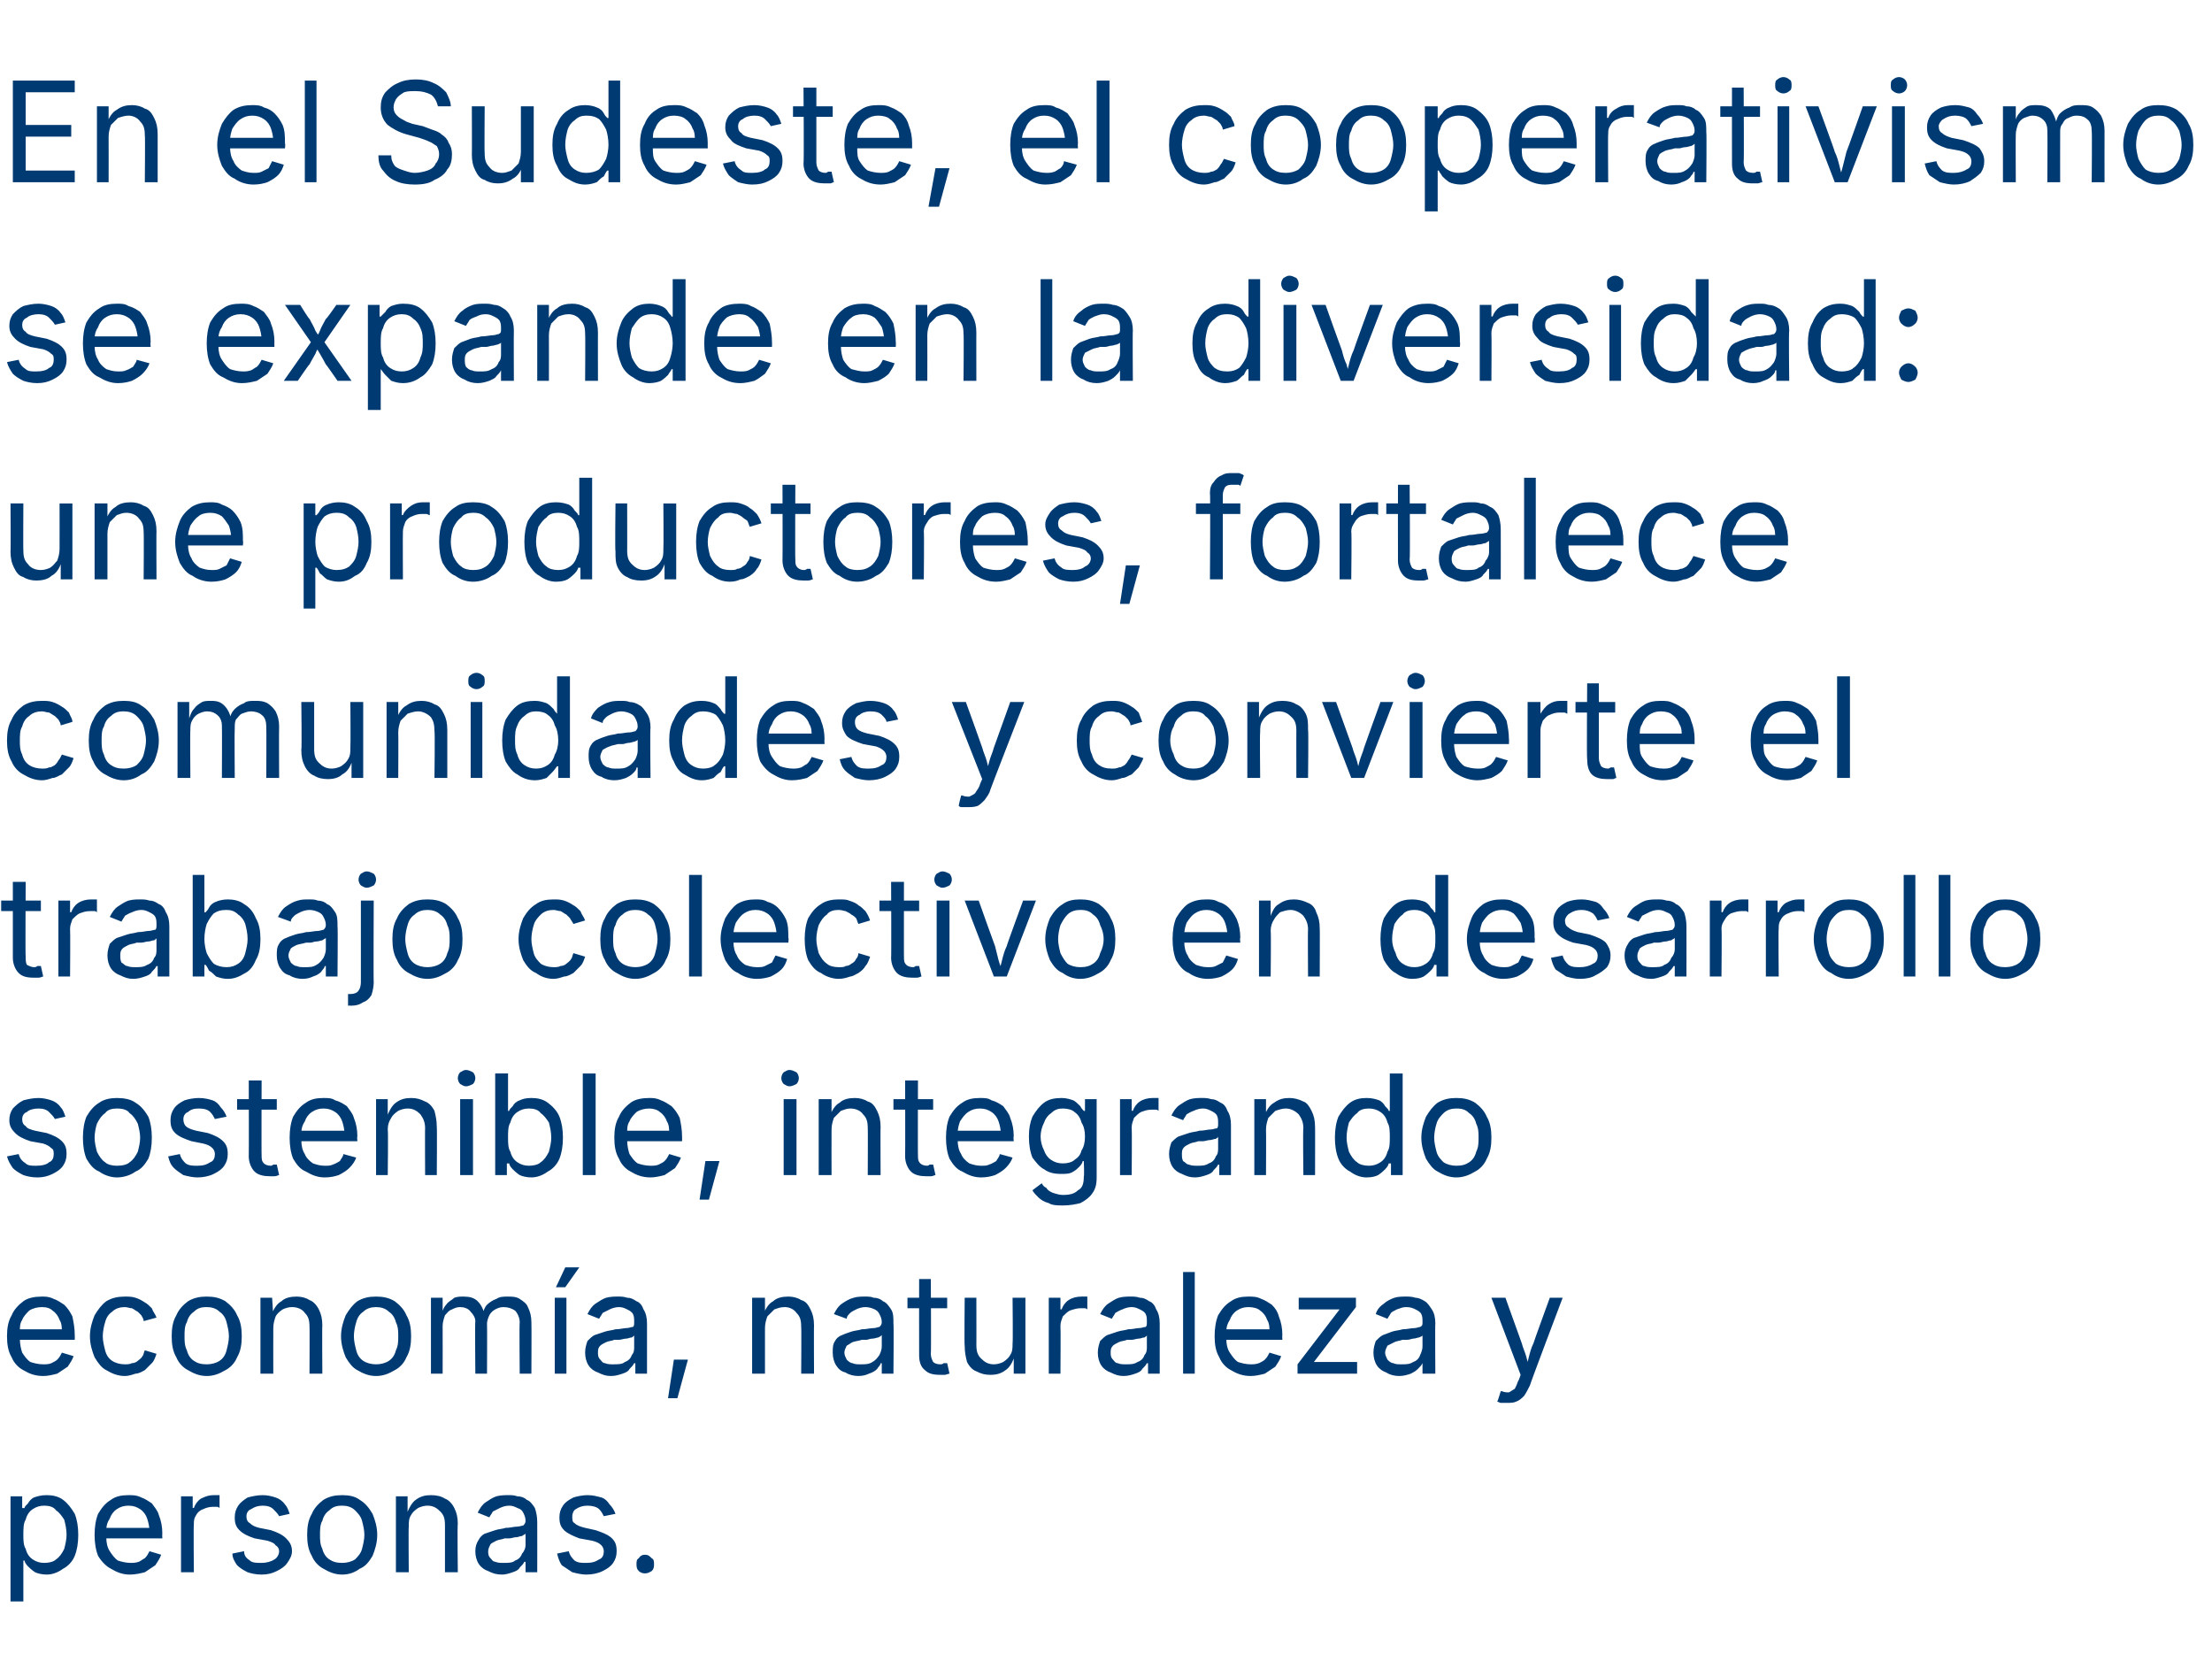
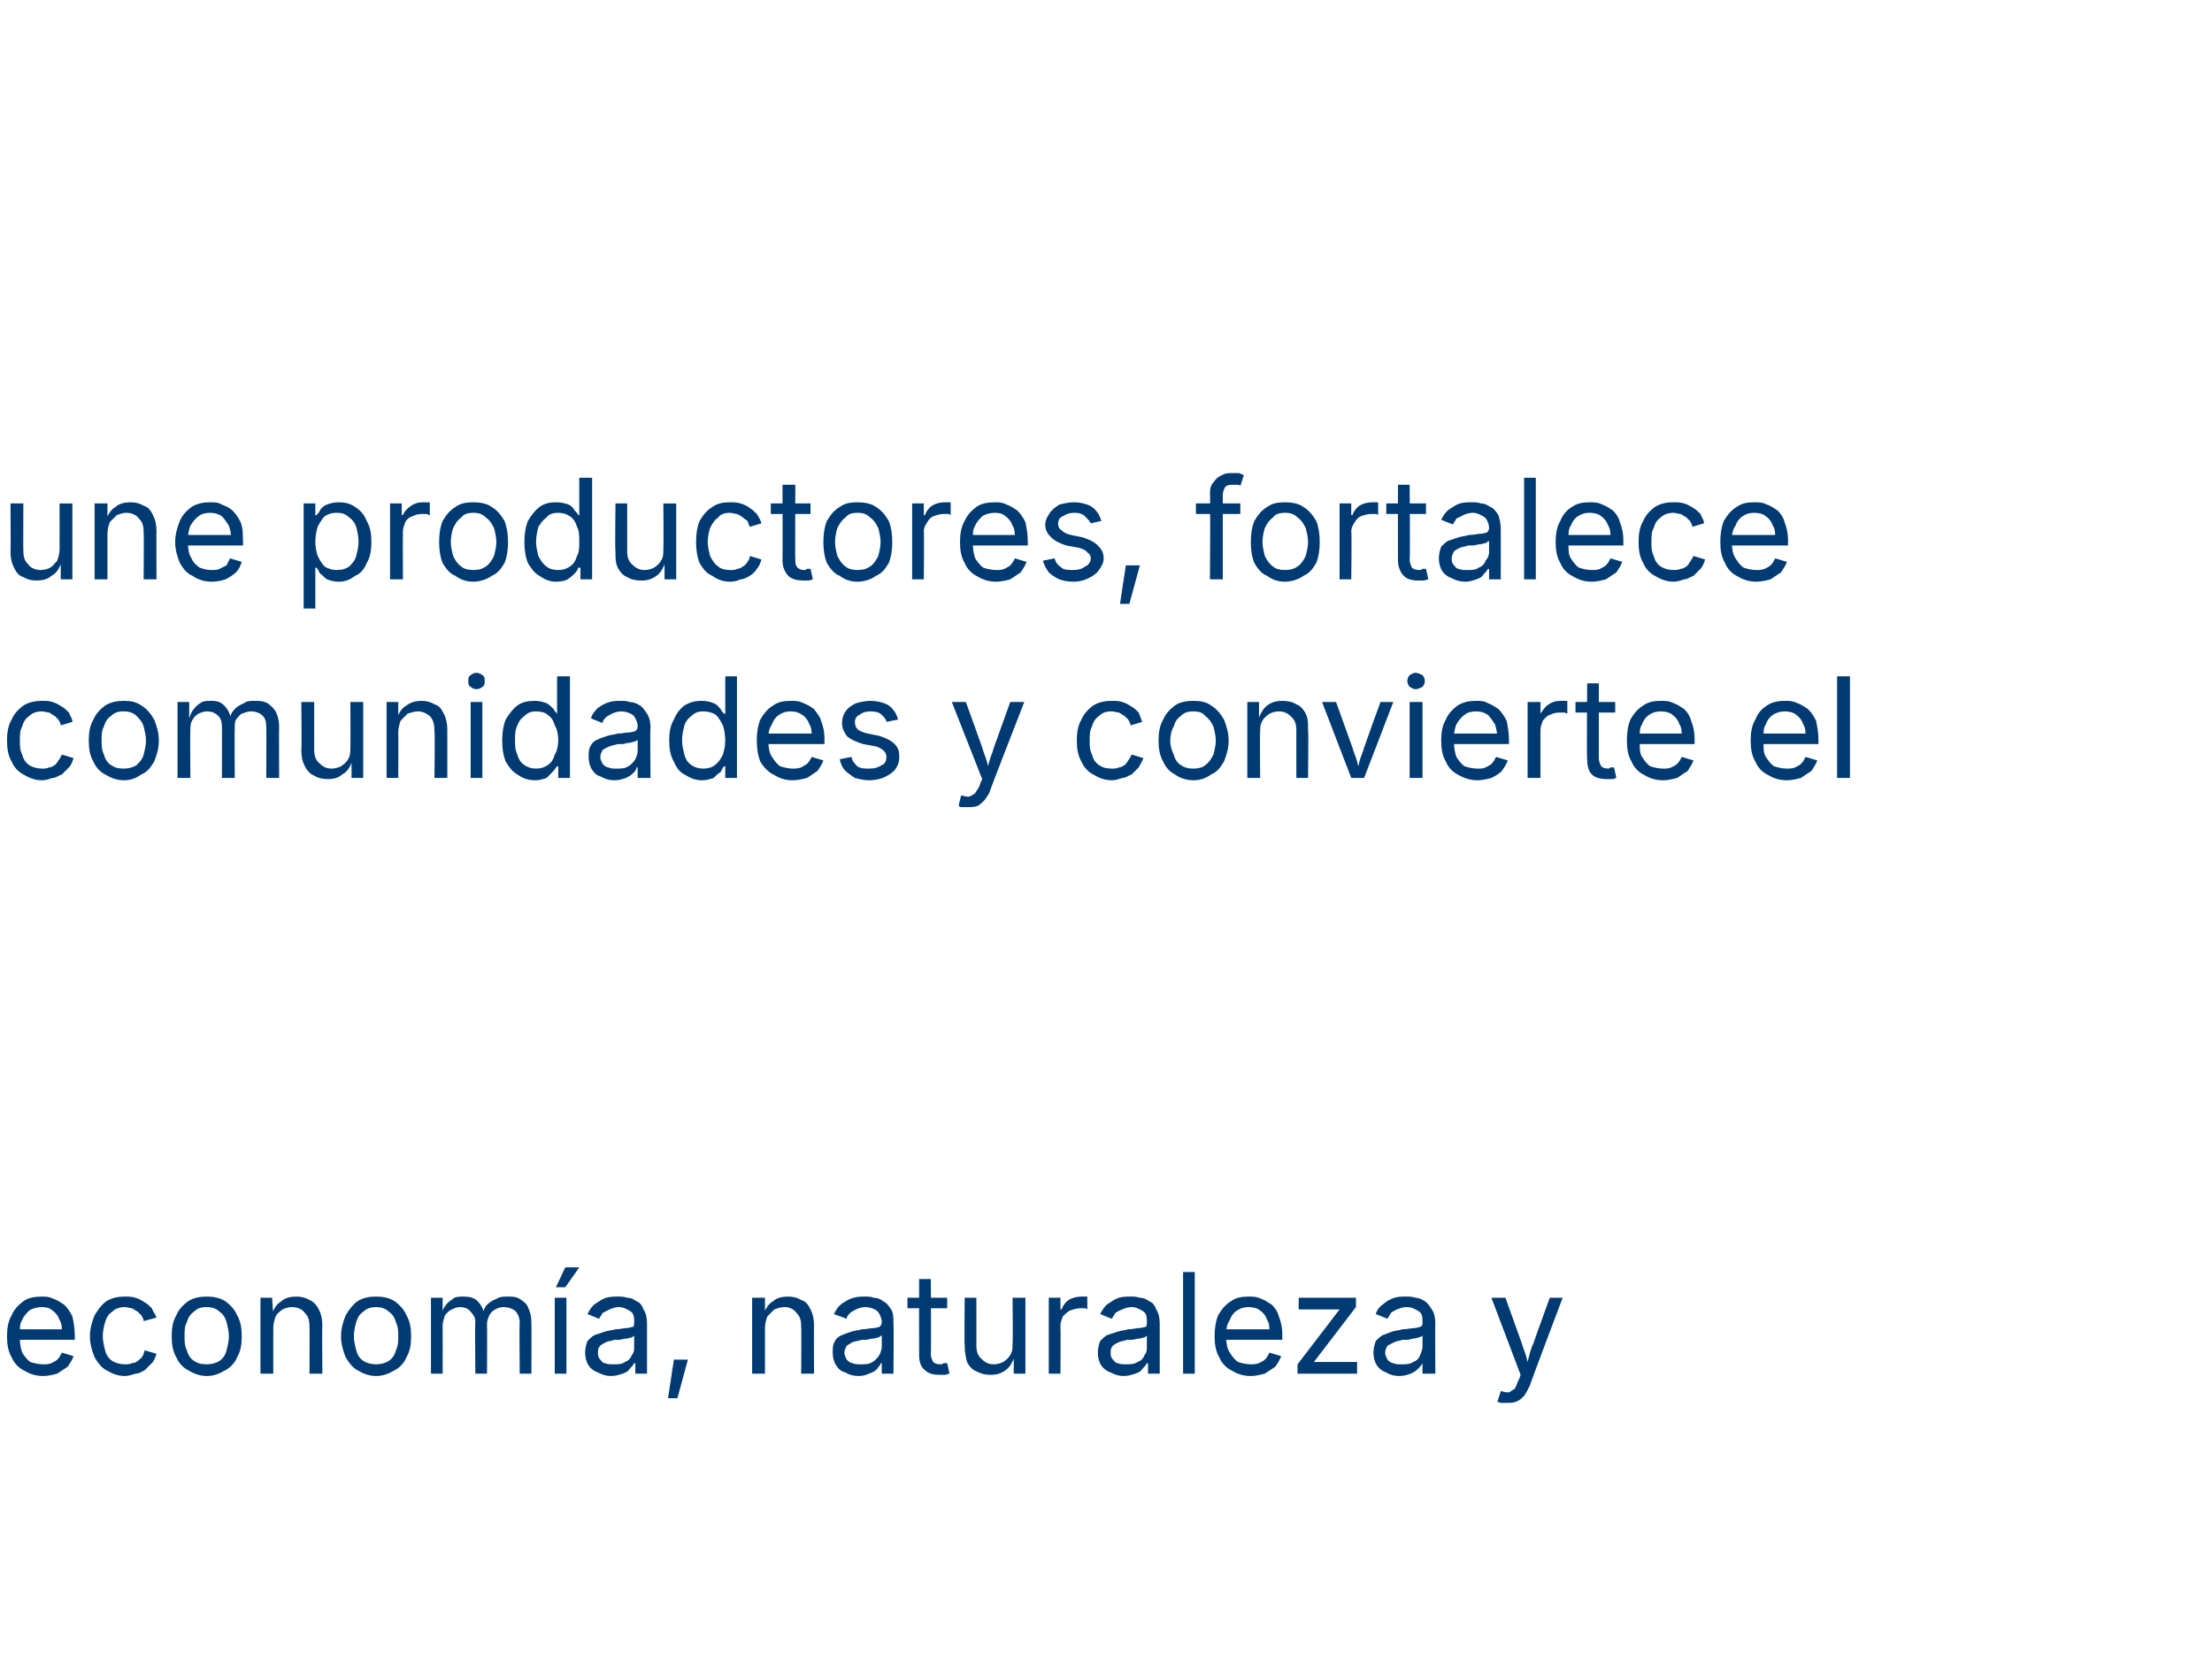
<svg xmlns="http://www.w3.org/2000/svg" version="1.1" width="189.4px" height="142.9px" viewBox="0 -4 189.4 142.9" style="top:-4px">
  <desc>En el Sudeste, el cooperativismo se expande en la diversidad: une productores, fortalece comunidades y convierte el t...</desc>
  <defs />
  <g id="Polygon163221">
-     <path d="m.9 133.1l0-9l1 0l0 1c0 0 .16.02.2 0c0-.1.1-.2.3-.4c.1-.2.3-.4.5-.5c.3-.1.6-.2 1.1-.2c.5 0 1 .1 1.4.4c.4.3.7.7 1 1.2c.2.5.3 1.1.3 1.8c0 .7-.1 1.3-.3 1.8c-.2.5-.6.9-1 1.1c-.4.3-.9.5-1.4.5c-.4 0-.8-.1-1-.2c-.3-.2-.5-.4-.6-.5c-.2-.2-.3-.4-.3-.5c-.04.01-.1 0-.1 0l0 3.5l-1.1 0zm2.9-3.3c.4 0 .8-.1 1-.3c.3-.2.5-.5.7-.9c.1-.4.2-.8.2-1.2c0-.5-.1-.9-.2-1.3c-.2-.3-.4-.6-.7-.8c-.2-.3-.6-.4-1-.4c-.4 0-.7.1-1 .3c-.3.2-.5.5-.6.9c-.2.3-.2.8-.2 1.3c0 .4 0 .9.2 1.2c.1.4.3.7.6.9c.3.2.6.3 1 .3zm7.3 1c-.6 0-1.1-.2-1.6-.5c-.4-.2-.8-.6-1.1-1.1c-.2-.5-.3-1.1-.3-1.8c0-.7.1-1.3.3-1.8c.3-.5.6-.9 1.1-1.2c.4-.3.9-.4 1.5-.4c.4 0 .7 0 1.1.2c.3.1.6.3.9.5c.2.3.5.6.6 1c.2.5.3 1 .3 1.6c-.02-.03 0 .4 0 .4l-5.1 0l0-.9l4.5 0c0 0-.48.34-.5.3c0-.4-.1-.8-.2-1.1c-.1-.3-.3-.6-.6-.8c-.3-.2-.6-.3-1-.3c-.4 0-.7.1-1 .3c-.3.2-.5.5-.6.8c-.2.3-.3.6-.3 1c0 0 0 .6 0 .6c0 .5.1.9.3 1.2c.2.3.4.6.7.8c.3.1.7.2 1.1.2c.2 0 .4 0 .7-.1c.2-.1.3-.2.5-.3c.2-.2.3-.4.4-.6c0 0 1 .3 1 .3c-.1.3-.3.6-.5.9c-.3.2-.6.4-.9.6c-.4.1-.8.2-1.3.2zm4.4-.2l0-6.5l1 0l0 1c0 0 .1-.02.1 0c.1-.3.3-.6.6-.8c.4-.2.7-.3 1.1-.3c.1 0 .2 0 .3 0c.1 0 .2 0 .2 0c0 0 0 1.1 0 1.1c0 0-.1-.1-.2-.1c-.1 0-.3 0-.4 0c-.3 0-.6.1-.8.2c-.3.1-.5.3-.6.5c-.2.3-.2.5-.2.8c-.04.02 0 4.1 0 4.1l-1.1 0zm6.9.2c-.5 0-.9-.1-1.2-.2c-.4-.2-.7-.4-.9-.6c-.2-.3-.4-.6-.4-1c0 0 1-.2 1-.2c0 .4.2.6.5.8c.2.2.6.2 1 .2c.4 0 .8-.1 1.1-.3c.2-.1.4-.4.4-.7c0-.2-.1-.4-.3-.5c-.1-.2-.4-.3-.7-.4c0 0-1.1-.2-1.1-.2c-.6-.2-1-.4-1.3-.7c-.3-.3-.4-.6-.4-1.1c0-.4.1-.7.3-1c.2-.3.5-.5.8-.7c.4-.1.8-.2 1.3-.2c.4 0 .8.1 1.1.2c.3.1.6.3.8.6c.2.2.3.5.4.8c0 0-.9.2-.9.2c-.1-.2-.3-.4-.5-.6c-.2-.2-.5-.3-.9-.3c-.4 0-.7.1-1 .3c-.3.1-.4.4-.4.6c0 .3.1.5.3.6c.2.2.4.3.8.4c0 0 1 .2 1 .2c.6.2 1 .4 1.3.7c.3.3.5.6.5 1.1c0 .4-.2.7-.4 1c-.2.3-.5.5-.9.7c-.4.2-.8.3-1.3.3zm6.9 0c-.6 0-1.1-.2-1.6-.5c-.4-.2-.8-.6-1-1.1c-.3-.5-.4-1.1-.4-1.8c0-.7.1-1.3.4-1.8c.2-.5.6-.9 1-1.2c.5-.3 1-.4 1.6-.4c.6 0 1.1.1 1.5.4c.5.3.8.7 1.1 1.2c.2.5.4 1.1.4 1.8c0 .7-.2 1.3-.4 1.8c-.3.5-.6.9-1.1 1.1c-.4.3-.9.5-1.5.5zm0-1c.4 0 .8-.1 1.1-.3c.2-.2.5-.5.6-.9c.1-.4.2-.8.2-1.2c0-.4-.1-.8-.2-1.2c-.1-.4-.4-.7-.6-.9c-.3-.3-.7-.4-1.1-.4c-.5 0-.8.1-1.1.4c-.3.2-.5.5-.6.9c-.2.3-.2.8-.2 1.2c0 .4 0 .8.2 1.2c.1.4.3.7.6.9c.3.2.6.3 1.1.3zm5.7-3.1c-.03 0 0 3.9 0 3.9l-1.1 0l0-6.5l1 0l0 1.6c0 0-.11-.04-.1 0c.2-.6.5-1.1.8-1.3c.4-.3.8-.4 1.3-.4c.5 0 .9.1 1.2.3c.3.1.6.4.8.8c.2.4.3.8.3 1.4c-.05-.04 0 4.1 0 4.1l-1.1 0c0 0 0-4.05 0-4c0-.6-.1-.9-.4-1.2c-.3-.3-.6-.5-1.1-.5c-.3 0-.6.1-.8.2c-.3.2-.5.4-.6.6c-.2.3-.2.6-.2 1zm8 4.1c-.5 0-.8-.1-1.2-.3c-.3-.1-.6-.3-.8-.6c-.2-.3-.3-.7-.3-1.1c0-.4.1-.7.3-1c.1-.2.3-.4.5-.5c.3-.1.6-.2.9-.3c.3-.1.6-.1.9-.2c.4 0 .7-.1.9-.1c.3 0 .5-.1.6-.1c.1-.1.2-.2.2-.4c0 0 0 0 0 0c0-.3-.1-.5-.2-.7c-.1-.2-.2-.3-.5-.4c-.2-.1-.4-.2-.7-.2c-.3 0-.6.1-.8.2c-.2.1-.4.2-.6.3c-.1.2-.2.3-.3.5c0 0-1-.4-1-.4c.2-.4.4-.7.7-.9c.3-.2.6-.4.9-.5c.4-.1.7-.1 1.1-.1c.2 0 .4 0 .7.1c.3 0 .6.1.8.3c.3.1.5.4.7.7c.1.3.2.7.2 1.2c.01.01 0 4.3 0 4.3l-1 0l0-.9c0 0-.09.03-.1 0c-.1.2-.2.3-.4.5c-.1.2-.3.3-.6.4c-.3.1-.6.2-.9.2zm.1-1c.4 0 .8 0 1-.2c.3-.1.5-.3.6-.6c.2-.2.3-.5.3-.7c0 0 0-1 0-1c-.1.1-.2.1-.3.2c-.2 0-.3.1-.5.1c-.2 0-.4.1-.6.1c-.1 0-.3 0-.4 0c-.2.1-.5.1-.7.2c-.2.1-.4.2-.5.3c-.1.2-.2.4-.2.6c0 .2 0 .4.2.6c.1.1.2.3.4.3c.2.1.5.1.7.1zm7.1 1c-.4 0-.8-.1-1.2-.2c-.3-.2-.6-.4-.9-.6c-.2-.3-.3-.6-.4-1c0 0 1-.2 1-.2c.1.4.3.6.5.8c.3.2.6.2 1 .2c.5 0 .8-.1 1.1-.3c.3-.1.4-.4.4-.7c0-.2-.1-.4-.2-.5c-.2-.2-.4-.3-.8-.4c0 0-1.1-.2-1.1-.2c-.5-.2-1-.4-1.3-.7c-.3-.3-.4-.6-.4-1.1c0-.4.1-.7.3-1c.2-.3.5-.5.9-.7c.3-.1.8-.2 1.2-.2c.5 0 .8.1 1.2.2c.3.1.5.3.7.6c.2.2.4.5.5.8c0 0-1 .2-1 .2c-.1-.2-.2-.4-.4-.6c-.2-.2-.6-.3-1-.3c-.4 0-.7.1-1 .3c-.2.1-.3.4-.3.6c0 .3 0 .5.2.6c.2.2.5.3.9.4c0 0 .9.2.9.2c.6.2 1.1.4 1.4.7c.3.3.4.6.4 1.1c0 .4-.1.7-.3 1c-.2.3-.5.5-.9.7c-.4.2-.9.3-1.4.3zm5-.1c-.2 0-.4-.1-.5-.2c-.2-.2-.2-.4-.2-.6c0-.2 0-.4.2-.5c.1-.2.3-.3.5-.3c.3 0 .4.1.6.3c.2.1.2.3.2.5c0 .2 0 .4-.2.6c-.2.1-.3.2-.6.2z" stroke="none" fill="#003a72" />
-   </g>
+     </g>
  <g id="Polygon163220">
    <path d="m3.7 113.8c-.7 0-1.2-.2-1.7-.5c-.4-.2-.8-.6-1-1.1c-.3-.5-.4-1.1-.4-1.8c0-.7.1-1.3.4-1.8c.2-.5.6-.9 1-1.2c.4-.3 1-.4 1.6-.4c.3 0 .6 0 1 .2c.3.1.6.3.9.5c.3.3.5.6.7 1c.1.5.2 1 .2 1.6c.01-.03 0 .4 0 .4l-5.1 0l0-.9l4.5 0c0 0-.45.34-.5.3c0-.4 0-.8-.2-1.1c-.1-.3-.3-.6-.6-.8c-.2-.2-.5-.3-.9-.3c-.4 0-.8.1-1.1.3c-.2.2-.5.5-.6.8c-.2.3-.2.6-.2 1c0 0 0 .6 0 .6c0 .5.1.9.2 1.2c.2.3.4.6.7.8c.3.1.7.2 1.1.2c.2 0 .5 0 .7-.1c.2-.1.4-.2.5-.3c.2-.2.3-.4.4-.6c0 0 1 .3 1 .3c-.1.3-.3.6-.5.9c-.3.2-.6.4-.9.6c-.4.1-.8.2-1.2.2zm7 0c-.6 0-1.1-.2-1.6-.5c-.4-.2-.7-.6-1-1.1c-.2-.5-.4-1.1-.4-1.8c0-.7.2-1.3.4-1.8c.3-.5.6-.9 1-1.2c.5-.3 1-.4 1.6-.4c.3 0 .6 0 .9.1c.3.1.5.2.8.4c.2.1.4.3.6.5c.1.3.3.5.4.8c0 0-1.1.3-1.1.3c0-.2-.1-.3-.2-.5c-.1-.1-.2-.2-.3-.3c-.2-.1-.3-.2-.5-.3c-.2 0-.4-.1-.6-.1c-.4 0-.8.1-1.1.4c-.3.2-.5.5-.6.9c-.1.3-.2.8-.2 1.2c0 .4.1.8.2 1.2c.1.4.3.7.6.9c.3.2.7.3 1.1.3c.2 0 .4 0 .6-.1c.2 0 .4-.1.5-.2c.1-.1.3-.2.4-.4c.1-.1.1-.3.2-.5c0 0 1 .3 1 .3c-.1.3-.2.6-.4.8c-.2.2-.4.4-.6.6c-.2.1-.5.3-.8.3c-.3.1-.6.2-.9.2zm7 0c-.6 0-1.1-.2-1.6-.5c-.4-.2-.8-.6-1-1.1c-.3-.5-.4-1.1-.4-1.8c0-.7.1-1.3.4-1.8c.2-.5.6-.9 1-1.2c.5-.3 1-.4 1.6-.4c.6 0 1.1.1 1.6.4c.4.3.8.7 1 1.2c.3.5.4 1.1.4 1.8c0 .7-.1 1.3-.4 1.8c-.2.5-.6.9-1 1.1c-.5.3-1 .5-1.6.5zm0-1c.4 0 .8-.1 1.1-.3c.3-.2.5-.5.6-.9c.1-.4.2-.8.2-1.2c0-.4-.1-.8-.2-1.2c-.1-.4-.3-.7-.6-.9c-.3-.3-.7-.4-1.1-.4c-.5 0-.8.1-1.1.4c-.3.2-.5.5-.6.9c-.2.3-.2.8-.2 1.2c0 .4 0 .8.2 1.2c.1.4.3.7.6.9c.3.2.6.3 1.1.3zm5.7-3.1c-.01 0 0 3.9 0 3.9l-1.1 0l0-6.5l1 0l.1 1.6c0 0-.19-.04-.2 0c.2-.6.5-1.1.9-1.3c.3-.3.8-.4 1.3-.4c.4 0 .8.1 1.1.3c.3.1.6.4.8.8c.2.4.3.8.3 1.4c-.03-.04 0 4.1 0 4.1l-1.1 0c0 0 .02-4.05 0-4c0-.6-.1-.9-.4-1.2c-.2-.3-.6-.5-1.1-.5c-.3 0-.6.1-.8.2c-.3.2-.5.4-.6.6c-.1.3-.2.6-.2 1zm8.8 4.1c-.6 0-1.1-.2-1.6-.5c-.4-.2-.7-.6-1-1.1c-.2-.5-.4-1.1-.4-1.8c0-.7.2-1.3.4-1.8c.3-.5.6-.9 1-1.2c.5-.3 1-.4 1.6-.4c.6 0 1.1.1 1.6.4c.4.3.8.7 1 1.2c.3.5.4 1.1.4 1.8c0 .7-.1 1.3-.4 1.8c-.2.5-.6.9-1 1.1c-.5.3-1 .5-1.6.5zm0-1c.4 0 .8-.1 1.1-.3c.3-.2.5-.5.6-.9c.2-.4.2-.8.2-1.2c0-.4 0-.8-.2-1.2c-.1-.4-.3-.7-.6-.9c-.3-.3-.7-.4-1.1-.4c-.4 0-.8.1-1.1.4c-.3.2-.5.5-.6.9c-.1.3-.2.8-.2 1.2c0 .4.1.8.2 1.2c.1.4.3.7.6.9c.3.2.7.3 1.1.3zm4.7.8l0-6.5l1 0l0 1.4c0 0-.09.04-.1 0c.1-.3.2-.6.4-.8c.2-.3.5-.4.7-.6c.3-.1.5-.1.8-.1c.5 0 .9.1 1.2.4c.3.3.5.7.6 1.2c0 0-.2 0-.2 0c.1-.4.2-.7.4-.9c.2-.2.5-.4.8-.5c.3-.2.6-.2 1-.2c.3 0 .7 0 1 .2c.3.2.6.4.7.7c.2.4.3.8.3 1.3c.02.01 0 4.4 0 4.4l-1 0c0 0-.04-4.36 0-4.4c0-.4-.2-.8-.4-1c-.3-.2-.6-.3-1-.3c-.3 0-.5.1-.7.2c-.2.1-.4.3-.5.5c-.1.2-.2.5-.2.7c.02.05 0 4.3 0 4.3l-1 0c0 0-.04-4.47 0-4.5c0-.3-.2-.6-.4-.8c-.2-.3-.6-.4-.9-.4c-.3 0-.5.1-.7.2c-.3.1-.4.3-.6.5c-.1.3-.2.6-.2.9c.01 0 0 4.1 0 4.1l-1 0zm10.6 0l0-6.5l1 0l0 6.5l-1 0zm.1-7.4l.8-1.7l1.2 0l-1.2 1.7l-.8 0zm4.7 7.6c-.4 0-.7-.1-1.1-.3c-.3-.1-.6-.3-.8-.6c-.2-.3-.3-.7-.3-1.1c0-.4.1-.7.2-1c.2-.2.4-.4.6-.5c.3-.1.6-.2.9-.3c.3-.1.6-.1.9-.2c.4 0 .7-.1.9-.1c.3 0 .4-.1.6-.1c.1-.1.1-.2.1-.4c0 0 0 0 0 0c0-.3 0-.5-.1-.7c-.1-.2-.3-.3-.5-.4c-.2-.1-.4-.2-.7-.2c-.3 0-.6.1-.8.2c-.2.1-.4.2-.6.3c-.1.2-.2.3-.3.5c0 0-1-.4-1-.4c.2-.4.4-.7.7-.9c.3-.2.6-.4.9-.5c.4-.1.7-.1 1-.1c.3 0 .5 0 .8.1c.3 0 .5.1.8.3c.3.1.5.4.6.7c.2.3.3.7.3 1.2c0 .01 0 4.3 0 4.3l-1 0l0-.9c0 0-.1.03-.1 0c-.1.2-.2.3-.4.5c-.1.2-.3.3-.6.4c-.3.1-.6.2-1 .2zm.2-1c.4 0 .8 0 1-.2c.3-.1.5-.3.6-.6c.2-.2.2-.5.2-.7c0 0 0-1 0-1c0 .1-.1.1-.2.2c-.2 0-.3.1-.5.1c-.2 0-.4.1-.6.1c-.1 0-.3 0-.4 0c-.2.1-.5.1-.7.2c-.2.1-.4.2-.5.3c-.2.2-.2.4-.2.6c0 .2 0 .4.2.6c.1.1.2.3.4.3c.2.1.5.1.7.1zm4.7 2.9l.5-3.3l1.2 0l-.9 3.3l-.8 0zm8.3-6c0 0 0 3.9 0 3.9l-1.1 0l0-6.5l1.1 0l0 1.6c0 0-.18-.04-.2 0c.2-.6.5-1.1.9-1.3c.3-.3.8-.4 1.3-.4c.4 0 .8.1 1.1.3c.4.1.6.4.8.8c.2.4.3.8.3 1.4c-.02-.04 0 4.1 0 4.1l-1.1 0c0 0 .03-4.05 0-4c0-.6-.1-.9-.4-1.2c-.2-.3-.6-.5-1-.5c-.4 0-.6.1-.9.2c-.2.2-.4.4-.6.6c-.1.3-.2.6-.2 1zm8 4.1c-.4 0-.8-.1-1.1-.3c-.4-.1-.6-.3-.8-.6c-.2-.3-.3-.7-.3-1.1c0-.4 0-.7.2-1c.1-.2.3-.4.6-.5c.2-.1.5-.2.8-.3c.3-.1.6-.1.9-.2c.4 0 .7-.1 1-.1c.2 0 .4-.1.5-.1c.1-.1.2-.2.2-.4c0 0 0 0 0 0c0-.3-.1-.5-.2-.7c-.1-.2-.2-.3-.4-.4c-.2-.1-.5-.2-.8-.2c-.3 0-.6.1-.8.2c-.2.1-.4.2-.5.3c-.2.2-.3.3-.3.5c0 0-1.1-.4-1.1-.4c.2-.4.4-.7.7-.9c.3-.2.6-.4 1-.5c.3-.1.7-.1 1-.1c.2 0 .5 0 .7.1c.3 0 .6.1.8.3c.3.1.5.4.7.7c.2.3.2.7.2 1.2c.04.01 0 4.3 0 4.3l-1 0l0-.9c0 0-.06.03-.1 0c0 .2-.2.3-.3.5c-.2.2-.4.3-.7.4c-.2.1-.5.2-.9.2zm.2-1c.4 0 .7 0 1-.2c.2-.1.4-.3.6-.6c.1-.2.2-.5.2-.7c0 0 0-1 0-1c-.1.1-.1.1-.3.2c-.1 0-.3.1-.5.1c-.2 0-.4.1-.5.1c-.2 0-.3 0-.4 0c-.3.1-.5.1-.8.2c-.2.1-.3.2-.5.3c-.1.2-.2.4-.2.6c0 .2.1.4.2.6c.1.1.3.3.5.3c.2.1.4.1.7.1zm7.4-5.7l0 .9l-3.4 0l0-.9l3.4 0zm-2.4-1.6l1 0c0 0 .04 6.43 0 6.4c0 .3.1.5.2.7c.1.1.3.2.6.2c.1 0 .2 0 .3-.1c.1 0 .2 0 .3 0c0 0 .2.9.2.9c-.1 0-.3.1-.4.1c-.1 0-.3 0-.4 0c-.6 0-1-.1-1.3-.4c-.4-.3-.5-.8-.5-1.3c-.01.01 0-6.5 0-6.5zm6.1 8.2c-.5 0-.8-.1-1.2-.3c-.3-.1-.6-.4-.8-.8c-.1-.4-.2-.8-.2-1.4c-.04.03 0-4.1 0-4.1l1 0c0 0 .01 4.05 0 4c0 .6.1.9.4 1.2c.3.3.6.5 1.1.5c.3 0 .6-.1.8-.2c.3-.2.5-.4.6-.6c.2-.3.2-.6.2-1c.04 0 0-3.9 0-3.9l1.1 0l0 6.5l-1 0l0-1.6c0 0 .13.04.1 0c-.2.7-.5 1.1-.8 1.3c-.4.3-.8.4-1.3.4zm5-.1l0-6.5l1 0l0 1c0 0 .07-.02.1 0c.1-.3.3-.6.6-.8c.3-.2.7-.3 1.1-.3c0 0 .1 0 .2 0c.2 0 .2 0 .3 0c0 0 0 1.1 0 1.1c0 0-.1-.1-.2-.1c-.2 0-.3 0-.4 0c-.3 0-.6.1-.9.2c-.2.1-.4.3-.6.5c-.1.3-.2.5-.2.8c.03.02 0 4.1 0 4.1l-1 0zm6.4.2c-.4 0-.7-.1-1.1-.3c-.3-.1-.6-.3-.8-.6c-.2-.3-.3-.7-.3-1.1c0-.4.1-.7.2-1c.2-.2.4-.4.6-.5c.3-.1.6-.2.9-.3c.3-.1.6-.1.9-.2c.4 0 .7-.1.9-.1c.3 0 .4-.1.6-.1c.1-.1.1-.2.1-.4c0 0 0 0 0 0c0-.3 0-.5-.1-.7c-.1-.2-.3-.3-.5-.4c-.2-.1-.4-.2-.7-.2c-.3 0-.6.1-.8.2c-.3.1-.4.2-.6.3c-.1.2-.2.3-.3.5c0 0-1-.4-1-.4c.2-.4.4-.7.7-.9c.3-.2.6-.4.9-.5c.4-.1.7-.1 1-.1c.3 0 .5 0 .8.1c.3 0 .5.1.8.3c.3.1.5.4.6.7c.2.3.3.7.3 1.2c0 .01 0 4.3 0 4.3l-1 0l0-.9c0 0-.11.03-.1 0c-.1.2-.2.3-.4.5c-.1.2-.3.3-.6.4c-.3.1-.6.2-1 .2zm.2-1c.4 0 .7 0 1-.2c.3-.1.5-.3.6-.6c.2-.2.2-.5.2-.7c0 0 0-1 0-1c0 .1-.1.1-.2.2c-.2 0-.3.1-.5.1c-.2 0-.4.1-.6.1c-.1 0-.3 0-.4 0c-.2.1-.5.1-.7.2c-.2.1-.4.2-.5.3c-.2.2-.2.4-.2.6c0 .2 0 .4.2.6c.1.1.2.3.4.3c.2.1.5.1.7.1zm5.9-7.9l0 8.7l-1 0l0-8.7l1 0zm4.8 8.9c-.7 0-1.2-.2-1.7-.5c-.4-.2-.8-.6-1-1.1c-.3-.5-.4-1.1-.4-1.8c0-.7.1-1.3.3-1.8c.3-.5.6-.9 1.1-1.2c.4-.3.9-.4 1.5-.4c.4 0 .7 0 1.1.2c.3.1.6.3.9.5c.3.3.5.6.6 1c.2.5.3 1 .3 1.6c-.02-.03 0 .4 0 .4l-5.1 0l0-.9l4.5 0c0 0-.48.34-.5.3c0-.4 0-.8-.2-1.1c-.1-.3-.3-.6-.6-.8c-.2-.2-.6-.3-1-.3c-.4 0-.7.1-1 .3c-.3.2-.5.5-.6.8c-.2.3-.3.6-.3 1c0 0 0 .6 0 .6c0 .5.1.9.3 1.2c.2.3.4.6.7.8c.3.1.7.2 1.1.2c.2 0 .4 0 .7-.1c.2-.1.4-.2.5-.3c.2-.2.3-.4.4-.6c0 0 1 .3 1 .3c-.1.3-.3.6-.5.9c-.3.2-.6.4-.9.6c-.4.1-.8.2-1.2.2zm4-.2l0-.8l3.6-4.7l0 0l-3.5 0l0-1l4.9 0l0 .8l-3.6 4.7l0 0l3.7 0l0 1l-5.1 0zm8.7.2c-.4 0-.8-.1-1.1-.3c-.3-.1-.6-.3-.8-.6c-.2-.3-.3-.7-.3-1.1c0-.4.1-.7.2-1c.2-.2.4-.4.6-.5c.3-.1.5-.2.8-.3c.3-.1.6-.1.9-.2c.4 0 .7-.1 1-.1c.2 0 .4-.1.5-.1c.2-.1.2-.2.2-.4c0 0 0 0 0 0c0-.3 0-.5-.1-.7c-.1-.2-.3-.3-.5-.4c-.2-.1-.4-.2-.8-.2c-.3 0-.5.1-.8.2c-.2.1-.4.2-.5.3c-.1.2-.2.3-.3.5c0 0-1-.4-1-.4c.1-.4.4-.7.7-.9c.2-.2.6-.4.9-.5c.3-.1.7-.1 1-.1c.2 0 .5 0 .8.1c.2 0 .5.1.8.3c.2.1.4.4.6.7c.2.3.3.7.3 1.2c-.03.01 0 4.3 0 4.3l-1.1 0l0-.9c0 0-.04.03 0 0c-.1.2-.2.3-.4.5c-.2.2-.4.3-.6.4c-.3.1-.6.2-1 .2zm.2-1c.4 0 .7 0 1-.2c.3-.1.5-.3.6-.6c.1-.2.2-.5.2-.7c0 0 0-1 0-1c0 .1-.1.1-.3.2c-.1 0-.3.1-.5.1c-.1 0-.3.1-.5.1c-.2 0-.3 0-.4 0c-.3.1-.5.1-.7.2c-.2.1-.4.2-.6.3c-.1.2-.2.4-.2.6c0 .2.1.4.2.6c.1.1.3.3.5.3c.2.1.4.1.7.1zm8.2 3.2c.03 0 .3-.9.3-.9c0 0 .11.01.1 0c.2.1.4.1.6.1c.2-.1.3-.2.5-.3c.1-.2.2-.4.3-.7c.04.01.2-.5.2-.5l-2.5-6.6l1.2 0c0 0 1.38 3.86 1.4 3.9c.1.4.3.8.4 1.2c.1.4.2.8.3 1.1c0 0-.4 0-.4 0c.1-.3.2-.7.3-1.1c.1-.4.2-.8.4-1.2c-.01-.04 1.4-3.9 1.4-3.9l1.1 0c0 0-2.84 7.5-2.8 7.5c-.2.4-.3.6-.5.9c-.2.2-.4.4-.7.5c-.2.1-.5.1-.8.1c-.2 0-.3 0-.5 0c-.1 0-.2-.1-.3-.1z" stroke="none" fill="#003a72" />
  </g>
  <g id="Polygon163219">
-     <path d="m3.2 96.8c-.5 0-.9-.1-1.2-.2c-.4-.2-.7-.4-.9-.6c-.2-.3-.4-.6-.5-1c0 0 1-.2 1-.2c.1.4.3.6.6.8c.2.2.5.2.9.2c.5 0 .9-.1 1.1-.3c.3-.1.4-.4.4-.7c0-.2 0-.4-.2-.5c-.2-.2-.4-.3-.7-.4c0 0-1.1-.2-1.1-.2c-.6-.2-1-.4-1.3-.7c-.3-.3-.5-.6-.5-1.1c0-.4.1-.7.3-1c.3-.3.5-.5.9-.7c.4-.1.8-.2 1.3-.2c.4 0 .8.1 1.1.2c.3.1.6.3.8.6c.2.2.3.5.4.8c0 0-.9.2-.9.2c-.1-.2-.3-.4-.5-.6c-.2-.2-.5-.3-.9-.3c-.4 0-.8.1-1 .3c-.3.1-.4.4-.4.6c0 .3.1.5.3.6c.1.2.4.3.8.4c0 0 1 .2 1 .2c.6.2 1 .4 1.3.7c.3.3.4.6.4 1.1c0 .4-.1.7-.3 1c-.2.3-.5.5-.9.7c-.4.2-.8.3-1.3.3zm6.8 0c-.5 0-1.1-.2-1.5-.5c-.5-.2-.8-.6-1.1-1.1c-.2-.5-.3-1.1-.3-1.8c0-.7.1-1.3.3-1.8c.3-.5.6-.9 1.1-1.2c.4-.3 1-.4 1.5-.4c.6 0 1.2.1 1.6.4c.5.3.8.7 1.1 1.2c.2.5.3 1.1.3 1.8c0 .7-.1 1.3-.3 1.8c-.3.5-.6.9-1.1 1.1c-.4.3-1 .5-1.6.5zm0-1c.5 0 .9-.1 1.1-.3c.3-.2.5-.5.7-.9c.1-.4.2-.8.2-1.2c0-.4-.1-.8-.2-1.2c-.2-.4-.4-.7-.7-.9c-.2-.3-.6-.4-1.1-.4c-.4 0-.8.1-1 .4c-.3.2-.5.5-.7.9c-.1.3-.2.8-.2 1.2c0 .4.1.8.2 1.2c.2.4.4.7.7.9c.2.2.6.3 1 .3zm6.9 1c-.4 0-.8-.1-1.2-.2c-.3-.2-.6-.4-.8-.6c-.3-.3-.4-.6-.5-1c0 0 1-.2 1-.2c.1.4.3.6.5.8c.3.2.6.2 1 .2c.5 0 .8-.1 1.1-.3c.3-.1.4-.4.4-.7c0-.2-.1-.4-.2-.5c-.2-.2-.4-.3-.8-.4c0 0-1-.2-1-.2c-.6-.2-1.1-.4-1.4-.7c-.3-.3-.4-.6-.4-1.1c0-.4.1-.7.3-1c.2-.3.5-.5.9-.7c.3-.1.8-.2 1.2-.2c.5 0 .9.1 1.2.2c.3.1.5.3.7.6c.2.2.4.5.5.8c0 0-1 .2-1 .2c-.1-.2-.2-.4-.4-.6c-.2-.2-.5-.3-1-.3c-.4 0-.7.1-.9.3c-.3.1-.4.4-.4.6c0 .3.1.5.2.6c.2.2.5.3.9.4c0 0 1 .2 1 .2c.6.2 1 .4 1.3.7c.3.3.4.6.4 1.1c0 .4-.1.7-.3 1c-.2.3-.5.5-.9.7c-.4.2-.9.3-1.4.3zm6.8-6.7l0 .9l-3.4 0l0-.9l3.4 0zm-2.4-1.6l1.1 0c0 0-.02 6.43 0 6.4c0 .3 0 .5.2.7c.1.1.3.2.6.2c0 0 .1 0 .2-.1c.1 0 .2 0 .3 0c0 0 .2.9.2.9c-.1 0-.2.1-.4.1c-.1 0-.2 0-.4 0c-.5 0-1-.1-1.3-.4c-.3-.3-.5-.8-.5-1.3c.02.01 0-6.5 0-6.5zm6.5 8.3c-.6 0-1.1-.2-1.6-.5c-.5-.2-.8-.6-1.1-1.1c-.2-.5-.3-1.1-.3-1.8c0-.7.1-1.3.3-1.8c.3-.5.6-.9 1.1-1.2c.4-.3.9-.4 1.5-.4c.4 0 .7 0 1 .2c.4.1.7.3 1 .5c.2.3.5.6.6 1c.2.5.3 1 .3 1.6c-.04-.03 0 .4 0 .4l-5.1 0l0-.9l4.5 0c0 0-.5.34-.5.3c0-.4-.1-.8-.2-1.1c-.1-.3-.3-.6-.6-.8c-.3-.2-.6-.3-1-.3c-.4 0-.7.1-1 .3c-.3.2-.5.5-.6.8c-.2.3-.3.6-.3 1c0 0 0 .6 0 .6c0 .5.1.9.3 1.2c.1.3.4.6.7.8c.3.1.6.2 1 .2c.3 0 .5 0 .7-.1c.3-.1.4-.2.6-.3c.1-.2.3-.4.3-.6c0 0 1.1.3 1.1.3c-.1.3-.3.6-.6.9c-.2.2-.5.4-.9.6c-.3.1-.7.2-1.2.2zm5.4-4.1c.05 0 0 3.9 0 3.9l-1 0l0-6.5l1 0l0 1.6c0 0-.13-.04-.1 0c.2-.6.5-1.1.8-1.3c.4-.3.8-.4 1.3-.4c.5 0 .8.1 1.2.3c.3.1.6.4.8.8c.1.4.2.8.2 1.4c.03-.04 0 4.1 0 4.1l-1 0c0 0-.02-4.05 0-4c0-.6-.2-.9-.4-1.2c-.3-.3-.6-.5-1.1-.5c-.3 0-.6.1-.8.2c-.3.2-.5.4-.6.6c-.2.3-.3.6-.3 1zm6.2 3.9l0-6.5l1.1 0l0 6.5l-1.1 0zm.5-7.6c-.2 0-.3-.1-.5-.2c-.1-.1-.2-.3-.2-.5c0-.2.1-.4.2-.5c.2-.1.3-.2.5-.2c.2 0 .4.1.6.2c.1.1.2.3.2.5c0 .2-.1.4-.2.5c-.2.1-.4.2-.6.2zm5.6 7.8c-.4 0-.8-.1-1-.2c-.3-.2-.5-.4-.6-.5c-.2-.2-.3-.4-.3-.5c-.03.01-.2 0-.2 0l0 1l-1 0l0-8.7l1.1 0l0 3.2c0 0 .07.02.1 0c0-.1.1-.2.3-.4c.1-.2.3-.4.6-.5c.2-.1.5-.2 1-.2c.5 0 1 .1 1.4.4c.4.3.8.7 1 1.2c.2.5.3 1.1.3 1.8c0 .7-.1 1.3-.3 1.8c-.2.5-.6.9-1 1.1c-.4.3-.9.5-1.4.5zm-.2-1c.4 0 .8-.1 1-.3c.3-.2.5-.5.7-.9c.1-.4.2-.8.2-1.2c0-.5-.1-.9-.2-1.3c-.2-.3-.4-.6-.7-.8c-.2-.3-.6-.4-1-.4c-.4 0-.7.1-1 .3c-.3.2-.5.5-.6.9c-.2.3-.2.8-.2 1.3c0 .4 0 .9.2 1.2c.1.4.3.7.6.9c.3.2.6.3 1 .3zm5.7-7.9l0 8.7l-1.1 0l0-8.7l1.1 0zm4.7 8.9c-.7 0-1.2-.2-1.7-.5c-.4-.2-.8-.6-1-1.1c-.3-.5-.4-1.1-.4-1.8c0-.7.1-1.3.4-1.8c.2-.5.6-.9 1-1.2c.4-.3 1-.4 1.6-.4c.3 0 .6 0 1 .2c.3.1.6.3.9.5c.3.3.5.6.7 1c.1.5.2 1 .2 1.6c.01-.03 0 .4 0 .4l-5.1 0l0-.9l4.5 0c0 0-.45.34-.5.3c0-.4 0-.8-.2-1.1c-.1-.3-.3-.6-.6-.8c-.2-.2-.6-.3-.9-.3c-.4 0-.8.1-1.1.3c-.2.2-.5.5-.6.8c-.2.3-.2.6-.2 1c0 0 0 .6 0 .6c0 .5.1.9.2 1.2c.2.3.4.6.7.8c.3.1.7.2 1.1.2c.2 0 .5 0 .7-.1c.2-.1.4-.2.5-.3c.2-.2.3-.4.4-.6c0 0 1 .3 1 .3c-.1.3-.3.6-.5.9c-.3.2-.6.4-.9.6c-.4.1-.8.2-1.2.2zm4.2 1.9l.5-3.3l1.2 0l-.9 3.3l-.8 0zm7.2-2.1l0-6.5l1.1 0l0 6.5l-1.1 0zm.5-7.6c-.2 0-.3-.1-.5-.2c-.1-.1-.2-.3-.2-.5c0-.2.1-.4.2-.5c.2-.1.3-.2.5-.2c.2 0 .4.1.6.2c.1.1.2.3.2.5c0 .2-.1.4-.2.5c-.2.1-.4.2-.6.2zm3.6 3.7c-.01 0 0 3.9 0 3.9l-1.1 0l0-6.5l1.1 0l0 1.6c0 0-.19-.04-.2 0c.2-.6.5-1.1.9-1.3c.3-.3.8-.4 1.3-.4c.4 0 .8.1 1.1.3c.4.1.6.4.8.8c.2.4.3.8.3 1.4c-.02-.04 0 4.1 0 4.1l-1.1 0c0 0 .02-4.05 0-4c0-.6-.1-.9-.4-1.2c-.2-.3-.6-.5-1.1-.5c-.3 0-.5.1-.8.2c-.2.2-.4.4-.6.6c-.1.3-.2.6-.2 1zm8.7-2.6l0 .9l-3.4 0l0-.9l3.4 0zm-2.4-1.6l1.1 0c0 0-.02 6.43 0 6.4c0 .3 0 .5.2.7c.1.1.3.2.6.2c0 0 .1 0 .2-.1c.1 0 .2 0 .3 0c0 0 .2.9.2.9c-.1 0-.2.1-.4.1c-.1 0-.2 0-.4 0c-.5 0-1-.1-1.3-.4c-.3-.3-.5-.8-.5-1.3c.02.01 0-6.5 0-6.5zm6.5 8.3c-.6 0-1.1-.2-1.6-.5c-.5-.2-.8-.6-1.1-1.1c-.2-.5-.3-1.1-.3-1.8c0-.7.1-1.3.3-1.8c.3-.5.6-.9 1.1-1.2c.4-.3.9-.4 1.5-.4c.4 0 .7 0 1 .2c.4.1.7.3 1 .5c.2.3.5.6.6 1c.2.5.3 1 .3 1.6c-.04-.03 0 .4 0 .4l-5.1 0l0-.9l4.5 0c0 0-.5.34-.5.3c0-.4-.1-.8-.2-1.1c-.1-.3-.3-.6-.6-.8c-.3-.2-.6-.3-1-.3c-.4 0-.7.1-1 .3c-.3.2-.5.5-.7.8c-.1.3-.2.6-.2 1c0 0 0 .6 0 .6c0 .5.1.9.3 1.2c.1.3.4.6.7.8c.3.1.6.2 1 .2c.3 0 .5 0 .7-.1c.3-.1.4-.2.6-.3c.1-.2.3-.4.3-.6c0 0 1.1.3 1.1.3c-.1.3-.3.6-.6.9c-.2.2-.5.4-.9.6c-.3.1-.7.2-1.2.2zm7 2.4c-.4 0-.9 0-1.2-.2c-.4-.1-.7-.3-.9-.5c-.2-.2-.4-.4-.5-.6c0 0 .8-.6.8-.6c.1.2.2.3.4.4c.1.2.3.3.5.4c.3.1.6.2.9.2c.6 0 1-.1 1.3-.4c.4-.2.5-.6.5-1.2c.05.04 0-1.3 0-1.3c0 0-.05.02-.1 0c0 .1-.1.3-.3.5c-.1.1-.3.3-.5.4c-.3.2-.6.2-1.1.2c-.5 0-1-.1-1.4-.4c-.4-.2-.7-.6-1-1c-.2-.5-.3-1.1-.3-1.8c0-.7.1-1.2.3-1.7c.3-.5.6-.9 1-1.2c.4-.3.9-.4 1.5-.4c.4 0 .7.1 1 .2c.2.1.4.3.6.5c.1.2.2.3.3.4c-.02.02.1 0 .1 0l0-1l1 0c0 0 0 6.69 0 6.7c0 .6-.1 1-.4 1.4c-.2.3-.6.6-1 .8c-.4.1-.9.2-1.5.2zm0-3.6c.4 0 .8-.1 1-.3c.3-.2.5-.4.6-.8c.2-.3.3-.7.3-1.2c0-.5-.1-.9-.3-1.2c-.1-.4-.3-.7-.6-.9c-.2-.2-.6-.3-1-.3c-.4 0-.7.1-1 .4c-.3.2-.5.5-.6.8c-.2.4-.3.8-.3 1.2c0 .4.1.8.3 1.2c.1.3.3.6.6.8c.3.2.6.3 1 .3zm4.9 1l0-6.5l1 0l0 1c0 0 .06-.02.1 0c.1-.3.3-.6.6-.8c.3-.2.7-.3 1.1-.3c0 0 .1 0 .2 0c.1 0 .2 0 .3 0c0 0 0 1.1 0 1.1c0 0-.1-.1-.2-.1c-.2 0-.3 0-.4 0c-.4 0-.6.1-.9.2c-.2.1-.4.3-.6.5c-.1.3-.2.5-.2.8c.03.02 0 4.1 0 4.1l-1 0zm6.4.2c-.4 0-.7-.1-1.1-.3c-.3-.1-.6-.3-.8-.6c-.2-.3-.3-.7-.3-1.1c0-.4.1-.7.2-1c.2-.2.4-.4.6-.5c.3-.1.6-.2.9-.3c.3-.1.6-.1.9-.2c.4 0 .7-.1.9-.1c.3 0 .4-.1.6-.1c.1-.1.1-.2.1-.4c0 0 0 0 0 0c0-.3 0-.5-.1-.7c-.1-.2-.3-.3-.5-.4c-.2-.1-.4-.2-.7-.2c-.3 0-.6.1-.8.2c-.3.1-.4.2-.6.3c-.1.2-.2.3-.3.5c0 0-1-.4-1-.4c.2-.4.4-.7.7-.9c.3-.2.6-.4.9-.5c.4-.1.7-.1 1-.1c.3 0 .5 0 .8.1c.3 0 .5.1.8.3c.3.1.5.4.6.7c.2.3.3.7.3 1.2c0 .01 0 4.3 0 4.3l-1 0l0-.9c0 0-.11.03-.1 0c-.1.2-.2.3-.4.5c-.1.2-.3.3-.6.4c-.3.1-.6.2-1 .2zm.2-1c.4 0 .7 0 1-.2c.3-.1.5-.3.6-.6c.2-.2.2-.5.2-.7c0 0 0-1 0-1c0 .1-.1.1-.2.2c-.2 0-.3.1-.5.1c-.2 0-.4.1-.6.1c-.1 0-.3 0-.4 0c-.2.1-.5.1-.7.2c-.2.1-.4.2-.5.3c-.2.2-.2.4-.2.6c0 .2 0 .4.1.6c.2.1.3.3.5.3c.2.1.5.1.7.1zm5.9-3.1c.02 0 0 3.9 0 3.9l-1 0l0-6.5l1 0l0 1.6c0 0-.16-.04-.2 0c.2-.6.5-1.1.9-1.3c.4-.3.8-.4 1.3-.4c.4 0 .8.1 1.2.3c.3.1.5.4.7.8c.2.4.3.8.3 1.4c.01-.04 0 4.1 0 4.1l-1 0c0 0-.05-4.05 0-4c0-.6-.2-.9-.4-1.2c-.3-.3-.7-.5-1.1-.5c-.3 0-.6.1-.9.2c-.2.2-.4.4-.6.6c-.1.3-.2.6-.2 1zm8.6 4.1c-.5 0-1-.2-1.4-.5c-.4-.2-.8-.6-1-1.1c-.2-.5-.3-1.1-.3-1.8c0-.7.1-1.3.3-1.8c.3-.5.6-.9 1-1.2c.4-.3.9-.4 1.4-.4c.5 0 .8.1 1.1.2c.2.1.4.3.5.5c.2.2.3.3.3.4c.04.02.1 0 .1 0l0-3.2l1.1 0l0 8.7l-1 0l0-1c0 0-.16.01-.2 0c0 .1-.1.3-.3.5c-.1.1-.3.3-.6.5c-.2.1-.5.2-1 .2zm.2-1c.4 0 .7-.1 1-.3c.3-.2.5-.5.6-.9c.2-.3.2-.8.2-1.2c0-.5 0-1-.2-1.3c-.1-.4-.3-.7-.6-.9c-.3-.2-.6-.3-1-.3c-.4 0-.8.1-1 .4c-.3.2-.5.5-.7.8c-.1.4-.2.8-.2 1.3c0 .4.1.8.2 1.2c.2.4.4.7.7.9c.2.2.6.3 1 .3zm7.5 1c-.6 0-1.1-.2-1.6-.5c-.4-.2-.7-.6-1-1.1c-.2-.5-.4-1.1-.4-1.8c0-.7.2-1.3.4-1.8c.3-.5.6-.9 1-1.2c.5-.3 1-.4 1.6-.4c.6 0 1.1.1 1.6.4c.4.3.8.7 1 1.2c.3.5.4 1.1.4 1.8c0 .7-.1 1.3-.4 1.8c-.2.5-.6.9-1 1.1c-.5.3-1 .5-1.6.5zm0-1c.5 0 .8-.1 1.1-.3c.3-.2.5-.5.6-.9c.2-.4.2-.8.2-1.2c0-.4 0-.8-.2-1.2c-.1-.4-.3-.7-.6-.9c-.3-.3-.6-.4-1.1-.4c-.4 0-.8.1-1.1.4c-.2.2-.5.5-.6.9c-.1.3-.2.8-.2 1.2c0 .4.1.8.2 1.2c.1.4.4.7.6.9c.3.2.7.3 1.1.3z" stroke="none" fill="#003a72" />
-   </g>
+     </g>
  <g id="Polygon163218">
-     <path d="m3.5 73.1l0 .9l-3.4 0l0-.9l3.4 0zm-2.4-1.6l1.1 0c0 0-.04 6.43 0 6.4c0 .3 0 .5.1.7c.2.1.4.2.6.2c.1 0 .2 0 .3-.1c.1 0 .2 0 .3 0c0 0 .2.9.2.9c-.1 0-.2.1-.4.1c-.1 0-.3 0-.4 0c-.6 0-1-.1-1.3-.4c-.3-.3-.5-.8-.5-1.3c0 .01 0-6.5 0-6.5zm3.9 8.1l0-6.5l1 0l0 1c0 0 .06-.02.1 0c.1-.3.3-.6.6-.8c.3-.2.7-.3 1.1-.3c0 0 .1 0 .2 0c.1 0 .2 0 .3 0c0 0 0 1.1 0 1.1c0 0-.1-.1-.2-.1c-.2 0-.3 0-.4 0c-.4 0-.6.1-.9.2c-.2.1-.4.3-.6.5c-.1.3-.2.5-.2.8c.03.02 0 4.1 0 4.1l-1 0zm6.4.2c-.4 0-.7-.1-1.1-.3c-.3-.1-.6-.3-.8-.6c-.2-.3-.3-.7-.3-1.1c0-.4.1-.7.2-1c.2-.2.4-.4.6-.5c.3-.1.6-.2.9-.3c.3-.1.6-.1.9-.2c.4 0 .7-.1.9-.1c.3 0 .4-.1.6-.1c.1-.1.1-.2.1-.4c0 0 0 0 0 0c0-.3 0-.5-.1-.7c-.1-.2-.3-.3-.5-.4c-.2-.1-.4-.2-.7-.2c-.3 0-.6.1-.8.2c-.3.1-.4.2-.6.3c-.1.2-.2.3-.3.5c0 0-1-.4-1-.4c.2-.4.4-.7.7-.9c.3-.2.6-.4.9-.5c.4-.1.7-.1 1-.1c.3 0 .5 0 .8.1c.3 0 .5.1.8.3c.3.1.5.4.6.7c.2.3.3.7.3 1.2c0 .01 0 4.3 0 4.3l-1 0l0-.9c0 0-.11.03-.1 0c-.1.2-.2.3-.4.5c-.1.2-.3.3-.6.4c-.3.1-.6.2-1 .2zm.2-1c.4 0 .7 0 1-.2c.3-.1.5-.3.6-.6c.2-.2.2-.5.2-.7c0 0 0-1 0-1c0 .1-.1.1-.2.2c-.2 0-.3.1-.5.1c-.2 0-.4.1-.6.1c-.1 0-.3 0-.4 0c-.2.1-.5.1-.7.2c-.2.1-.4.2-.5.3c-.2.2-.2.4-.2.6c0 .2 0 .4.1.6c.2.1.3.3.5.3c.2.1.5.1.7.1zm7.9 1c-.4 0-.7-.1-1-.2c-.2-.2-.4-.4-.6-.5c-.1-.2-.2-.4-.3-.5c0 .01-.1 0-.1 0l0 1l-1 0l0-8.7l1 0l0 3.2c0 0 .1.02.1 0c.1-.1.2-.2.3-.4c.1-.2.3-.4.6-.5c.2-.1.6-.2 1-.2c.5 0 1 .1 1.4.4c.5.3.8.7 1 1.2c.3.5.4 1.1.4 1.8c0 .7-.1 1.3-.4 1.8c-.2.5-.5.9-.9 1.1c-.5.3-.9.5-1.5.5zm-.1-1c.4 0 .7-.1 1-.3c.3-.2.5-.5.6-.9c.1-.4.2-.8.2-1.2c0-.5-.1-.9-.2-1.3c-.1-.3-.3-.6-.6-.8c-.3-.3-.6-.4-1-.4c-.5 0-.8.1-1.1.3c-.2.2-.4.5-.6.9c-.1.3-.2.8-.2 1.3c0 .4.1.9.2 1.2c.2.4.4.7.6.9c.3.2.7.3 1.1.3zm6.5 1c-.4 0-.8-.1-1.1-.3c-.4-.1-.6-.3-.8-.6c-.2-.3-.3-.7-.3-1.1c0-.4 0-.7.2-1c.1-.2.3-.4.6-.5c.2-.1.5-.2.8-.3c.3-.1.6-.1.9-.2c.4 0 .7-.1 1-.1c.2 0 .4-.1.5-.1c.1-.1.2-.2.2-.4c0 0 0 0 0 0c0-.3-.1-.5-.2-.7c-.1-.2-.2-.3-.4-.4c-.2-.1-.5-.2-.8-.2c-.3 0-.6.1-.8.2c-.2.1-.4.2-.5.3c-.2.2-.3.3-.3.5c0 0-1.1-.4-1.1-.4c.2-.4.4-.7.7-.9c.3-.2.6-.4 1-.5c.3-.1.6-.1 1-.1c.2 0 .5 0 .7.1c.3 0 .6.1.8.3c.3.1.5.4.7.7c.2.3.2.7.2 1.2c.04.01 0 4.3 0 4.3l-1 0l0-.9c0 0-.07.03-.1 0c0 .2-.2.3-.3.5c-.2.2-.4.3-.7.4c-.2.1-.5.2-.9.2zm.2-1c.4 0 .7 0 1-.2c.2-.1.4-.3.6-.6c.1-.2.2-.5.2-.7c0 0 0-1 0-1c-.1.1-.2.1-.3.2c-.1 0-.3.1-.5.1c-.2 0-.4.1-.5.1c-.2 0-.3 0-.4 0c-.3.1-.5.1-.8.2c-.2.1-.4.2-.5.3c-.1.2-.2.4-.2.6c0 .2.1.4.2.6c.1.1.3.3.5.3c.2.1.4.1.7.1zm4.8-5.7l1.1 0c0 0-.03 6.99 0 7c0 .4-.1.8-.2 1.1c-.2.3-.4.5-.7.6c-.3.2-.6.3-1.1.3c.04-.03-.2 0-.2 0l0-1c0 0 .23 0 .2 0c.3 0 .6-.1.7-.3c.1-.1.2-.4.2-.7c0-.01 0-7 0-7zm.5-1.1c-.2 0-.3-.1-.5-.2c-.1-.1-.2-.3-.2-.5c0-.2.1-.4.2-.5c.2-.1.3-.2.5-.2c.2 0 .4.1.6.2c.1.1.2.3.2.5c0 .2-.1.4-.2.5c-.2.1-.4.2-.6.2zm5.2 7.8c-.6 0-1.1-.2-1.6-.5c-.4-.2-.8-.6-1-1.1c-.3-.5-.4-1.1-.4-1.8c0-.7.1-1.3.4-1.8c.2-.5.6-.9 1-1.2c.5-.3 1-.4 1.6-.4c.6 0 1.1.1 1.6.4c.4.3.8.7 1 1.2c.3.5.4 1.1.4 1.8c0 .7-.1 1.3-.4 1.8c-.2.5-.6.9-1 1.1c-.5.3-1 .5-1.6.5zm0-1c.4 0 .8-.1 1.1-.3c.3-.2.5-.5.6-.9c.2-.4.2-.8.2-1.2c0-.4 0-.8-.2-1.2c-.1-.4-.3-.7-.6-.9c-.3-.3-.7-.4-1.1-.4c-.4 0-.8.1-1.1.4c-.3.2-.5.5-.6.9c-.1.3-.2.8-.2 1.2c0 .4.1.8.2 1.2c.1.4.3.7.6.9c.3.2.7.3 1.1.3zm10.8 1c-.6 0-1.1-.2-1.5-.5c-.5-.2-.8-.6-1.1-1.1c-.2-.5-.4-1.1-.4-1.8c0-.7.2-1.3.4-1.8c.3-.5.6-.9 1.1-1.2c.4-.3.9-.4 1.5-.4c.3 0 .6 0 .9.1c.3.1.5.2.8.4c.2.1.4.3.6.5c.1.3.3.5.4.8c0 0-1 .3-1 .3c-.1-.2-.2-.3-.3-.5c-.1-.1-.2-.2-.3-.3c-.2-.1-.3-.2-.5-.3c-.2 0-.4-.1-.6-.1c-.4 0-.8.1-1.1.4c-.2.2-.5.5-.6.9c-.1.3-.2.8-.2 1.2c0 .4.1.8.2 1.2c.1.4.4.7.6.9c.3.2.7.3 1.1.3c.2 0 .4 0 .6-.1c.2 0 .4-.1.5-.2c.1-.1.3-.2.4-.4c.1-.1.1-.3.2-.5c0 0 1 .3 1 .3c-.1.3-.2.6-.4.8c-.2.2-.4.4-.6.6c-.2.1-.5.3-.8.3c-.3.1-.6.2-.9.2zm7 0c-.6 0-1.1-.2-1.6-.5c-.4-.2-.8-.6-1-1.1c-.3-.5-.4-1.1-.4-1.8c0-.7.1-1.3.4-1.8c.2-.5.6-.9 1-1.2c.5-.3 1-.4 1.6-.4c.6 0 1.1.1 1.6.4c.4.3.8.7 1 1.2c.3.5.4 1.1.4 1.8c0 .7-.1 1.3-.4 1.8c-.2.5-.6.9-1 1.1c-.5.3-1 .5-1.6.5zm0-1c.4 0 .8-.1 1.1-.3c.3-.2.5-.5.6-.9c.1-.4.2-.8.2-1.2c0-.4-.1-.8-.2-1.2c-.1-.4-.3-.7-.6-.9c-.3-.3-.7-.4-1.1-.4c-.4 0-.8.1-1.1.4c-.3.2-.5.5-.6.9c-.2.3-.2.8-.2 1.2c0 .4 0 .8.2 1.2c.1.4.3.7.6.9c.3.2.7.3 1.1.3zm5.7-7.9l0 8.7l-1.1 0l0-8.7l1.1 0zm4.7 8.9c-.6 0-1.2-.2-1.6-.5c-.5-.2-.8-.6-1.1-1.1c-.2-.5-.4-1.1-.4-1.8c0-.7.2-1.3.4-1.8c.3-.5.6-.9 1-1.2c.5-.3 1-.4 1.6-.4c.3 0 .7 0 1 .2c.4.1.7.3.9.5c.3.3.5.6.7 1c.2.5.2 1 .2 1.6c.05-.03 0 .4 0 .4l-5 0l0-.9l4.5 0c0 0-.51.34-.5.3c0-.4-.1-.8-.2-1.1c-.1-.3-.3-.6-.6-.8c-.3-.2-.6-.3-1-.3c-.4 0-.7.1-1 .3c-.3.2-.5.5-.7.8c-.1.3-.2.6-.2 1c0 0 0 .6 0 .6c0 .5.1.9.3 1.2c.1.3.4.6.7.8c.3.1.6.2 1 .2c.3 0 .5 0 .7-.1c.2-.1.4-.2.6-.3c.1-.2.2-.4.3-.6c0 0 1 .3 1 .3c-.1.3-.2.6-.5.9c-.2.2-.5.4-.9.6c-.3.1-.7.2-1.2.2zm7 0c-.5 0-1.1-.2-1.5-.5c-.5-.2-.8-.6-1.1-1.1c-.2-.5-.3-1.1-.3-1.8c0-.7.1-1.3.3-1.8c.3-.5.6-.9 1.1-1.2c.4-.3 1-.4 1.5-.4c.4 0 .7 0 .9.1c.3.1.6.2.8.4c.2.1.4.3.6.5c.2.3.3.5.4.8c0 0-1 .3-1 .3c-.1-.2-.1-.3-.2-.5c-.1-.1-.2-.2-.4-.3c-.1-.1-.3-.2-.5-.3c-.1 0-.3-.1-.6-.1c-.4 0-.8.1-1 .4c-.3.2-.5.5-.7.9c-.1.3-.2.8-.2 1.2c0 .4.1.8.2 1.2c.2.4.4.7.7.9c.2.2.6.3 1 .3c.3 0 .5 0 .6-.1c.2 0 .4-.1.5-.2c.2-.1.3-.2.4-.4c.1-.1.2-.3.2-.5c0 0 1 .3 1 .3c-.1.3-.2.6-.4.8c-.1.2-.3.4-.6.6c-.2.1-.5.3-.7.3c-.3.1-.6.2-1 .2zm6.9-6.7l0 .9l-3.4 0l0-.9l3.4 0zm-2.4-1.6l1.1 0c0 0-.01 6.43 0 6.4c0 .3 0 .5.2.7c.1.1.3.2.6.2c0 0 .1 0 .2-.1c.1 0 .2 0 .3 0c0 0 .2.9.2.9c-.1 0-.2.1-.4.1c-.1 0-.2 0-.4 0c-.5 0-1-.1-1.3-.4c-.3-.3-.5-.8-.5-1.3c.03.01 0-6.5 0-6.5zm3.9 8.1l0-6.5l1.1 0l0 6.5l-1.1 0zm.5-7.6c-.2 0-.3-.1-.5-.2c-.1-.1-.2-.3-.2-.5c0-.2.1-.4.2-.5c.2-.1.3-.2.5-.2c.2 0 .4.1.6.2c.1.1.2.3.2.5c0 .2-.1.4-.2.5c-.2.1-.4.2-.6.2zm4.4 7.6l-2.5-6.5l1.2 0c0 0 1.37 3.86 1.4 3.9c.1.4.2.8.3 1.2c.1.4.3.8.4 1.1c0 0-.4 0-.4 0c.1-.3.2-.7.3-1.1c.1-.4.2-.8.4-1.2c-.02-.04 1.4-3.9 1.4-3.9l1.1 0l-2.5 6.5l-1.1 0zm7.4.2c-.6 0-1.1-.2-1.5-.5c-.5-.2-.8-.6-1.1-1.1c-.2-.5-.4-1.1-.4-1.8c0-.7.2-1.3.4-1.8c.3-.5.6-.9 1.1-1.2c.4-.3.9-.4 1.5-.4c.6 0 1.1.1 1.6.4c.4.3.8.7 1 1.2c.3.5.4 1.1.4 1.8c0 .7-.1 1.3-.4 1.8c-.2.5-.6.9-1 1.1c-.5.3-1 .5-1.6.5zm0-1c.5 0 .8-.1 1.1-.3c.3-.2.5-.5.6-.9c.2-.4.3-.8.3-1.2c0-.4-.1-.8-.3-1.2c-.1-.4-.3-.7-.6-.9c-.3-.3-.6-.4-1.1-.4c-.4 0-.8.1-1.1.4c-.2.2-.4.5-.6.9c-.1.3-.2.8-.2 1.2c0 .4.1.8.2 1.2c.2.4.4.7.6.9c.3.2.7.3 1.1.3zm10.9 1c-.6 0-1.2-.2-1.6-.5c-.5-.2-.8-.6-1.1-1.1c-.2-.5-.3-1.1-.3-1.8c0-.7.1-1.3.3-1.8c.3-.5.6-.9 1-1.2c.5-.3 1-.4 1.6-.4c.3 0 .7 0 1 .2c.4.1.7.3.9.5c.3.3.5.6.7 1c.2.5.3 1 .3 1.6c-.05-.03 0 .4 0 .4l-5.1 0l0-.9l4.5 0c0 0-.51.34-.5.3c0-.4-.1-.8-.2-1.1c-.1-.3-.3-.6-.6-.8c-.3-.2-.6-.3-1-.3c-.4 0-.7.1-1 .3c-.3.2-.5.5-.7.8c-.1.3-.2.6-.2 1c0 0 0 .6 0 .6c0 .5.1.9.3 1.2c.1.3.4.6.7.8c.3.1.6.2 1 .2c.3 0 .5 0 .7-.1c.2-.1.4-.2.6-.3c.1-.2.2-.4.3-.6c0 0 1 .3 1 .3c-.1.3-.2.6-.5.9c-.2.2-.5.4-.9.6c-.3.1-.7.2-1.2.2zm5.4-4.1c.04 0 0 3.9 0 3.9l-1 0l0-6.5l1 0l0 1.6c0 0-.14-.04-.1 0c.2-.6.4-1.1.8-1.3c.4-.3.8-.4 1.3-.4c.4 0 .8.1 1.2.3c.3.1.6.4.7.8c.2.4.3.8.3 1.4c.02-.04 0 4.1 0 4.1l-1 0c0 0-.03-4.05 0-4c0-.6-.2-.9-.4-1.2c-.3-.3-.7-.5-1.1-.5c-.3 0-.6.1-.9.2c-.2.2-.4.4-.5.6c-.2.3-.3.6-.3 1zm12.1 4.1c-.5 0-1-.2-1.4-.5c-.4-.2-.7-.6-1-1.1c-.2-.5-.3-1.1-.3-1.8c0-.7.1-1.3.3-1.8c.3-.5.6-.9 1-1.2c.4-.3.9-.4 1.4-.4c.5 0 .8.1 1.1.2c.2.1.4.3.5.5c.2.2.3.3.3.4c.05.02.1 0 .1 0l0-3.2l1.1 0l0 8.7l-1 0l0-1c0 0-.15.01-.2 0c0 .1-.1.3-.3.5c-.1.1-.3.3-.6.5c-.2.1-.5.2-1 .2zm.2-1c.4 0 .7-.1 1-.3c.3-.2.5-.5.6-.9c.2-.3.2-.8.2-1.2c0-.5 0-1-.2-1.3c-.1-.4-.3-.7-.6-.9c-.3-.2-.6-.3-1-.3c-.4 0-.8.1-1 .4c-.3.2-.5.5-.7.8c-.1.4-.2.8-.2 1.3c0 .4.1.8.3 1.2c.1.4.3.7.6.9c.3.2.6.3 1 .3zm7.6 1c-.6 0-1.2-.2-1.6-.5c-.5-.2-.8-.6-1.1-1.1c-.2-.5-.4-1.1-.4-1.8c0-.7.2-1.3.4-1.8c.2-.5.6-.9 1-1.2c.5-.3 1-.4 1.6-.4c.3 0 .7 0 1 .2c.4.1.7.3.9.5c.3.3.5.6.7 1c.2.5.2 1 .2 1.6c.04-.03 0 .4 0 .4l-5 0l0-.9l4.5 0c0 0-.52.34-.5.3c0-.4-.1-.8-.2-1.1c-.2-.3-.4-.6-.6-.8c-.3-.2-.6-.3-1-.3c-.4 0-.7.1-1 .3c-.3.2-.5.5-.7.8c-.1.3-.2.6-.2 1c0 0 0 .6 0 .6c0 .5.1.9.3 1.2c.1.3.4.6.7.8c.3.1.6.2 1 .2c.3 0 .5 0 .7-.1c.2-.1.4-.2.6-.3c.1-.2.2-.4.3-.6c0 0 1 .3 1 .3c-.1.3-.2.6-.5.9c-.2.2-.5.4-.9.6c-.3.1-.7.2-1.2.2zm6.6 0c-.5 0-.8-.1-1.2-.2c-.3-.2-.6-.4-.9-.6c-.2-.3-.3-.6-.4-1c0 0 1-.2 1-.2c.1.4.3.6.5.8c.3.2.6.2 1 .2c.4 0 .8-.1 1.1-.3c.3-.1.4-.4.4-.7c0-.2-.1-.4-.2-.5c-.2-.2-.4-.3-.8-.4c0 0-1.1-.2-1.1-.2c-.6-.2-1-.4-1.3-.7c-.3-.3-.4-.6-.4-1.1c0-.4.1-.7.3-1c.2-.3.5-.5.9-.7c.3-.1.7-.2 1.2-.2c.5 0 .8.1 1.2.2c.3.1.5.3.7.6c.2.2.4.5.5.8c0 0-1 .2-1 .2c-.1-.2-.2-.4-.4-.6c-.3-.2-.6-.3-1-.3c-.4 0-.7.1-1 .3c-.2.1-.4.4-.4.6c0 .3.1.5.3.6c.2.2.5.3.8.4c0 0 1 .2 1 .2c.6.2 1.1.4 1.4.7c.2.3.4.6.4 1.1c0 .4-.1.7-.3 1c-.3.3-.6.5-1 .7c-.3.2-.8.3-1.3.3zm6.1 0c-.5 0-.8-.1-1.2-.3c-.3-.1-.6-.3-.8-.6c-.2-.3-.3-.7-.3-1.1c0-.4.1-.7.3-1c.1-.2.3-.4.5-.5c.3-.1.6-.2.9-.3c.3-.1.6-.1.9-.2c.4 0 .7-.1.9-.1c.3 0 .5-.1.6-.1c.1-.1.2-.2.2-.4c0 0 0 0 0 0c0-.3-.1-.5-.2-.7c-.1-.2-.2-.3-.5-.4c-.2-.1-.4-.2-.7-.2c-.3 0-.6.1-.8.2c-.2.1-.4.2-.6.3c-.1.2-.2.3-.3.5c0 0-1-.4-1-.4c.2-.4.4-.7.7-.9c.3-.2.6-.4.9-.5c.4-.1.7-.1 1.1-.1c.2 0 .4 0 .7.1c.3 0 .6.1.8.3c.3.1.5.4.7.7c.1.3.2.7.2 1.2c.01.01 0 4.3 0 4.3l-1 0l0-.9c0 0-.09.03-.1 0c-.1.2-.2.3-.4.5c-.1.2-.3.3-.6.4c-.3.1-.6.2-.9.2zm.1-1c.4 0 .8 0 1-.2c.3-.1.5-.3.6-.6c.2-.2.3-.5.3-.7c0 0 0-1 0-1c-.1.1-.2.1-.3.2c-.2 0-.3.1-.5.1c-.2 0-.4.1-.6.1c-.1 0-.3 0-.4 0c-.2.1-.5.1-.7.2c-.2.1-.4.2-.5.3c-.1.2-.2.4-.2.6c0 .2 0 .4.2.6c.1.1.2.3.4.3c.2.1.5.1.7.1zm4.9.8l0-6.5l1 0l0 1c0 0 .07-.02.1 0c.1-.3.3-.6.6-.8c.3-.2.7-.3 1.1-.3c.1 0 .1 0 .3 0c.1 0 .1 0 .2 0c0 0 0 1.1 0 1.1c0 0-.1-.1-.2-.1c-.2 0-.3 0-.4 0c-.3 0-.6.1-.9.2c-.2.1-.4.3-.5.5c-.2.3-.3.5-.3.8c.04.02 0 4.1 0 4.1l-1 0zm4.8 0l0-6.5l1 0l0 1c0 0 .1-.02.1 0c.1-.3.3-.6.6-.8c.4-.2.7-.3 1.1-.3c.1 0 .2 0 .3 0c.1 0 .2 0 .2 0c0 0 0 1.1 0 1.1c0 0-.1-.1-.2-.1c-.1 0-.3 0-.4 0c-.3 0-.6.1-.8.2c-.3.1-.5.3-.6.5c-.2.3-.2.5-.2.8c-.04.02 0 4.1 0 4.1l-1.1 0zm7.1.2c-.6 0-1.1-.2-1.5-.5c-.5-.2-.8-.6-1.1-1.1c-.2-.5-.4-1.1-.4-1.8c0-.7.2-1.3.4-1.8c.3-.5.6-.9 1.1-1.2c.4-.3.9-.4 1.5-.4c.6 0 1.1.1 1.6.4c.4.3.8.7 1 1.2c.3.5.4 1.1.4 1.8c0 .7-.1 1.3-.4 1.8c-.2.5-.6.9-1 1.1c-.5.3-1 .5-1.6.5zm0-1c.5 0 .8-.1 1.1-.3c.3-.2.5-.5.6-.9c.2-.4.2-.8.2-1.2c0-.4 0-.8-.2-1.2c-.1-.4-.3-.7-.6-.9c-.3-.3-.6-.4-1.1-.4c-.4 0-.8.1-1.1.4c-.2.2-.5.5-.6.9c-.1.3-.2.8-.2 1.2c0 .4.1.8.2 1.2c.1.4.4.7.6.9c.3.2.7.3 1.1.3zm5.7-7.9l0 8.7l-1 0l0-8.7l1 0zm3 0l0 8.7l-1 0l0-8.7l1 0zm4.7 8.9c-.6 0-1.1-.2-1.6-.5c-.4-.2-.8-.6-1-1.1c-.3-.5-.4-1.1-.4-1.8c0-.7.1-1.3.4-1.8c.2-.5.6-.9 1-1.2c.5-.3 1-.4 1.6-.4c.6 0 1.1.1 1.6.4c.4.3.8.7 1 1.2c.3.5.4 1.1.4 1.8c0 .7-.1 1.3-.4 1.8c-.2.5-.6.9-1 1.1c-.5.3-1 .5-1.6.5zm0-1c.4 0 .8-.1 1.1-.3c.3-.2.5-.5.6-.9c.1-.4.2-.8.2-1.2c0-.4-.1-.8-.2-1.2c-.1-.4-.3-.7-.6-.9c-.3-.3-.7-.4-1.1-.4c-.5 0-.8.1-1.1.4c-.3.2-.5.5-.6.9c-.2.3-.2.8-.2 1.2c0 .4 0 .8.2 1.2c.1.4.3.7.6.9c.3.2.6.3 1.1.3z" stroke="none" fill="#003a72" />
-   </g>
+     </g>
  <g id="Polygon163217">
    <path d="m3.6 62.8c-.6 0-1.1-.2-1.6-.5c-.4-.2-.8-.6-1-1.1c-.3-.5-.4-1.1-.4-1.8c0-.7.1-1.3.4-1.8c.2-.5.6-.9 1-1.2c.5-.3 1-.4 1.6-.4c.3 0 .6 0 .9.1c.3.1.5.2.8.4c.2.1.4.3.6.5c.1.3.3.5.3.8c0 0-1 .3-1 .3c0-.2-.1-.3-.2-.5c-.1-.1-.2-.2-.3-.3c-.2-.1-.3-.2-.5-.3c-.2 0-.4-.1-.6-.1c-.4 0-.8.1-1.1.4c-.3.2-.5.5-.6.9c-.2.3-.2.8-.2 1.2c0 .4 0 .8.2 1.2c.1.4.3.7.6.9c.3.2.7.3 1.1.3c.2 0 .4 0 .6-.1c.2 0 .3-.1.5-.2c.1-.1.2-.2.3-.4c.1-.1.2-.3.3-.5c0 0 1 .3 1 .3c-.1.3-.2.6-.4.8c-.2.2-.4.4-.6.6c-.3.1-.5.3-.8.3c-.3.1-.6.2-.9.2zm7 0c-.6 0-1.1-.2-1.6-.5c-.4-.2-.8-.6-1-1.1c-.3-.5-.4-1.1-.4-1.8c0-.7.1-1.3.4-1.8c.2-.5.6-.9 1-1.2c.5-.3 1-.4 1.6-.4c.6 0 1.1.1 1.5.4c.5.3.8.7 1.1 1.2c.2.5.4 1.1.4 1.8c0 .7-.2 1.3-.4 1.8c-.3.5-.6.9-1.1 1.1c-.4.3-.9.5-1.5.5zm0-1c.4 0 .8-.1 1.1-.3c.2-.2.5-.5.6-.9c.1-.4.2-.8.2-1.2c0-.4-.1-.8-.2-1.2c-.1-.4-.4-.7-.6-.9c-.3-.3-.7-.4-1.1-.4c-.5 0-.8.1-1.1.4c-.3.2-.5.5-.6.9c-.2.3-.2.8-.2 1.2c0 .4 0 .8.2 1.2c.1.4.3.7.6.9c.3.2.6.3 1.1.3zm4.6.8l0-6.5l1 0l0 1.4c0 0-.03.04 0 0c.1-.3.2-.6.4-.8c.2-.3.4-.4.7-.6c.2-.1.5-.1.8-.1c.5 0 .8.1 1.1.4c.3.3.5.7.6 1.2c0 0-.1 0-.1 0c0-.4.2-.7.4-.9c.2-.2.5-.4.8-.5c.2-.2.6-.2.9-.2c.4 0 .7 0 1.1.2c.3.2.5.4.7.7c.2.4.3.8.3 1.3c-.02.01 0 4.4 0 4.4l-1.1 0c0 0 .02-4.36 0-4.4c0-.4-.1-.8-.4-1c-.2-.2-.6-.3-.9-.3c-.3 0-.5.1-.8.2c-.2.1-.3.3-.5.5c-.1.2-.1.5-.1.7c-.03.05 0 4.3 0 4.3l-1.1 0c0 0 .02-4.47 0-4.5c0-.3-.1-.6-.3-.8c-.3-.3-.6-.4-1-.4c-.2 0-.5.1-.7.2c-.2.1-.4.3-.5.5c-.2.3-.2.6-.2.9c-.03 0 0 4.1 0 4.1l-1.1 0zm12.9.1c-.5 0-.9-.1-1.2-.3c-.3-.1-.6-.4-.8-.8c-.2-.4-.3-.8-.3-1.4c.05.03 0-4.1 0-4.1l1.1 0c0 0 0 4.05 0 4c0 .6.1.9.4 1.2c.3.3.6.5 1.1.5c.3 0 .6-.1.8-.2c.3-.2.5-.4.6-.6c.2-.3.2-.6.2-1c.03 0 0-3.9 0-3.9l1.1 0l0 6.5l-1 0l0-1.6c0 0 .11.04.1 0c-.2.7-.5 1.1-.9 1.3c-.3.3-.8.4-1.2.4zm6-4c.02 0 0 3.9 0 3.9l-1 0l0-6.5l1 0l0 1.6c0 0-.16-.04-.2 0c.2-.6.5-1.1.9-1.3c.4-.3.8-.4 1.3-.4c.4 0 .8.1 1.1.3c.4.1.6.4.8.8c.2.4.3.8.3 1.4c0-.04 0 4.1 0 4.1l-1.1 0c0 0 .05-4.05 0-4c0-.6-.1-.9-.3-1.2c-.3-.3-.7-.5-1.1-.5c-.3 0-.6.1-.9.2c-.2.2-.4.4-.6.6c-.1.3-.2.6-.2 1zm6.2 3.9l0-6.5l1 0l0 6.5l-1 0zm.5-7.6c-.2 0-.4-.1-.5-.2c-.2-.1-.2-.3-.2-.5c0-.2 0-.4.2-.5c.1-.1.3-.2.5-.2c.2 0 .4.1.5.2c.2.1.2.3.2.5c0 .2 0 .4-.2.5c-.1.1-.3.2-.5.2zm5 7.8c-.6 0-1.1-.2-1.5-.5c-.4-.2-.7-.6-1-1.1c-.2-.5-.3-1.1-.3-1.8c0-.7.1-1.3.3-1.8c.3-.5.6-.9 1-1.2c.4-.3.9-.4 1.5-.4c.4 0 .7.1 1 .2c.2.1.4.3.6.5c.1.2.2.3.3.4c-.04.02 0 0 0 0l0-3.2l1.1 0l0 8.7l-1 0l0-1c0 0-.14.01-.1 0c-.1.1-.2.3-.4.5c-.1.1-.3.3-.5.5c-.3.1-.6.2-1 .2zm.1-1c.4 0 .7-.1 1-.3c.3-.2.5-.5.6-.9c.2-.3.3-.8.3-1.2c0-.5-.1-1-.3-1.3c-.1-.4-.3-.7-.6-.9c-.2-.2-.6-.3-1-.3c-.4 0-.7.1-1 .4c-.3.2-.5.5-.6.8c-.2.4-.2.8-.2 1.3c0 .4 0 .8.2 1.2c.1.4.3.7.6.9c.3.2.6.3 1 .3zm6.7 1c-.4 0-.8-.1-1.1-.3c-.4-.1-.6-.3-.8-.6c-.2-.3-.3-.7-.3-1.1c0-.4 0-.7.2-1c.1-.2.3-.4.6-.5c.2-.1.5-.2.8-.3c.3-.1.6-.1.9-.2c.4 0 .7-.1 1-.1c.2 0 .4-.1.5-.1c.1-.1.2-.2.2-.4c0 0 0 0 0 0c0-.3-.1-.5-.2-.7c-.1-.2-.2-.3-.4-.4c-.2-.1-.5-.2-.8-.2c-.3 0-.6.1-.8.2c-.2.1-.4.2-.5.3c-.2.2-.3.3-.3.5c0 0-1-.4-1-.4c.1-.4.4-.7.6-.9c.3-.2.6-.4 1-.5c.3-.1.7-.1 1-.1c.2 0 .5 0 .7.1c.3 0 .6.1.9.3c.2.1.4.4.6.7c.2.3.3.7.3 1.2c-.05.01 0 4.3 0 4.3l-1.1 0l0-.9c0 0-.05.03-.1 0c0 .2-.1.3-.3.5c-.2.2-.4.3-.6.4c-.3.1-.6.2-1 .2zm.2-1c.4 0 .7 0 1-.2c.2-.1.4-.3.6-.6c.1-.2.2-.5.2-.7c0 0 0-1 0-1c0 .1-.1.1-.3.2c-.1 0-.3.1-.5.1c-.2 0-.3.1-.5.1c-.2 0-.3 0-.4 0c-.3.1-.5.1-.7.2c-.3.1-.4.2-.6.3c-.1.2-.2.4-.2.6c0 .2.1.4.2.6c.1.1.3.3.5.3c.2.1.4.1.7.1zm7.3 1c-.6 0-1-.2-1.5-.5c-.4-.2-.7-.6-.9-1.1c-.3-.5-.4-1.1-.4-1.8c0-.7.1-1.3.4-1.8c.2-.5.5-.9.9-1.2c.5-.3.9-.4 1.5-.4c.4 0 .8.1 1 .2c.3.1.4.3.6.5c.1.2.2.3.3.4c-.01.02.1 0 .1 0l0-3.2l1 0l0 8.7l-1 0l0-1c0 0-.11.01-.1 0c-.1.1-.2.3-.3.5c-.2.1-.4.3-.6.5c-.3.1-.6.2-1 .2zm.1-1c.4 0 .8-.1 1-.3c.3-.2.5-.5.7-.9c.1-.3.2-.8.2-1.2c0-.5-.1-1-.2-1.3c-.2-.4-.4-.7-.6-.9c-.3-.2-.7-.3-1.1-.3c-.4 0-.7.1-1 .4c-.3.2-.5.5-.6.8c-.1.4-.2.8-.2 1.3c0 .4.1.8.2 1.2c.1.4.3.7.6.9c.3.2.6.3 1 .3zm7.6 1c-.6 0-1.1-.2-1.6-.5c-.4-.2-.8-.6-1.1-1.1c-.2-.5-.3-1.1-.3-1.8c0-.7.1-1.3.3-1.8c.3-.5.6-.9 1.1-1.2c.4-.3.9-.4 1.5-.4c.4 0 .7 0 1.1.2c.3.1.6.3.9.5c.2.3.5.6.6 1c.2.5.3 1 .3 1.6c-.02-.03 0 .4 0 .4l-5.1 0l0-.9l4.5 0c0 0-.48.34-.5.3c0-.4 0-.8-.2-1.1c-.1-.3-.3-.6-.6-.8c-.3-.2-.6-.3-1-.3c-.4 0-.7.1-1 .3c-.3.2-.5.5-.6.8c-.2.3-.3.6-.3 1c0 0 0 .6 0 .6c0 .5.1.9.3 1.2c.2.3.4.6.7.8c.3.1.7.2 1.1.2c.2 0 .4 0 .7-.1c.2-.1.3-.2.5-.3c.2-.2.3-.4.4-.6c0 0 1 .3 1 .3c-.1.3-.3.6-.5.9c-.3.2-.6.4-.9.6c-.4.1-.8.2-1.3.2zm6.6 0c-.4 0-.8-.1-1.2-.2c-.3-.2-.6-.4-.8-.6c-.3-.3-.4-.6-.5-1c0 0 1-.2 1-.2c.1.4.3.6.5.8c.3.2.6.2 1 .2c.5 0 .8-.1 1.1-.3c.3-.1.4-.4.4-.7c0-.2-.1-.4-.2-.5c-.2-.2-.4-.3-.7-.4c0 0-1.1-.2-1.1-.2c-.6-.2-1.1-.4-1.4-.7c-.2-.3-.4-.6-.4-1.1c0-.4.1-.7.3-1c.2-.3.5-.5.9-.7c.4-.1.8-.2 1.2-.2c.5 0 .9.1 1.2.2c.3.1.6.3.8.6c.2.2.3.5.4.8c0 0-1 .2-1 .2c0-.2-.2-.4-.4-.6c-.2-.2-.5-.3-1-.3c-.3 0-.7.1-.9.3c-.3.1-.4.4-.4.6c0 .3.1.5.2.6c.2.2.5.3.9.4c0 0 1 .2 1 .2c.6.2 1 .4 1.3.7c.3.3.4.6.4 1.1c0 .4-.1.7-.3 1c-.2.3-.5.5-.9.7c-.4.2-.9.3-1.4.3zm7.7 2.2c-.05 0 .2-.9.2-.9c0 0 .13.01.1 0c.2.1.4.1.6.1c.2-.1.4-.2.5-.3c.1-.2.3-.4.4-.7c-.04.01.2-.5.2-.5l-2.6-6.6l1.2 0c0 0 1.4 3.86 1.4 3.9c.1.4.3.8.4 1.2c.1.4.2.8.3 1.1c0 0-.4 0-.4 0c.1-.3.2-.7.3-1.1c.1-.4.3-.8.4-1.2c.01-.04 1.4-3.9 1.4-3.9l1.2 0c0 0-2.92 7.5-2.9 7.5c-.1.4-.3.6-.5.9c-.2.2-.4.4-.6.5c-.3.1-.6.1-.9.1c-.2 0-.3 0-.5 0c-.1 0-.2-.1-.2-.1zm13.1-2.2c-.6 0-1.1-.2-1.6-.5c-.4-.2-.8-.6-1-1.1c-.3-.5-.4-1.1-.4-1.8c0-.7.1-1.3.4-1.8c.2-.5.6-.9 1-1.2c.5-.3 1-.4 1.6-.4c.3 0 .6 0 .9.1c.3.1.5.2.8.4c.2.1.4.3.6.5c.1.3.2.5.3.8c0 0-1 .3-1 .3c0-.2-.1-.3-.2-.5c-.1-.1-.2-.2-.3-.3c-.2-.1-.3-.2-.5-.3c-.2 0-.4-.1-.6-.1c-.5 0-.8.1-1.1.4c-.3.2-.5.5-.6.9c-.2.3-.2.8-.2 1.2c0 .4 0 .8.2 1.2c.1.4.3.7.6.9c.3.2.6.3 1.1.3c.2 0 .4 0 .6-.1c.2 0 .3-.1.5-.2c.1-.1.2-.2.3-.4c.1-.1.2-.3.3-.5c0 0 1 .3 1 .3c-.1.3-.3.6-.4.8c-.2.2-.4.4-.6.6c-.3.1-.5.3-.8.3c-.3.1-.6.2-.9.2zm7 0c-.6 0-1.2-.2-1.6-.5c-.4-.2-.8-.6-1-1.1c-.3-.5-.4-1.1-.4-1.8c0-.7.1-1.3.4-1.8c.2-.5.6-.9 1-1.2c.4-.3 1-.4 1.6-.4c.6 0 1.1.1 1.5.4c.5.3.8.7 1.1 1.2c.2.5.4 1.1.4 1.8c0 .7-.2 1.3-.4 1.8c-.3.5-.6.9-1.1 1.1c-.4.3-.9.5-1.5.5zm0-1c.4 0 .8-.1 1-.3c.3-.2.5-.5.7-.9c.1-.4.2-.8.2-1.2c0-.4-.1-.8-.2-1.2c-.2-.4-.4-.7-.7-.9c-.2-.3-.6-.4-1-.4c-.5 0-.8.1-1.1.4c-.3.2-.5.5-.6.9c-.2.3-.3.8-.3 1.2c0 .4.1.8.3 1.2c.1.4.3.7.6.9c.3.2.6.3 1.1.3zm5.7-3.1c-.04 0 0 3.9 0 3.9l-1.1 0l0-6.5l1 0l0 1.6c0 0-.12-.04-.1 0c.2-.6.5-1.1.8-1.3c.4-.3.8-.4 1.3-.4c.5 0 .9.1 1.2.3c.3.1.6.4.8.8c.2.4.2.8.2 1.4c.05-.04 0 4.1 0 4.1l-1 0c0 0-.01-4.05 0-4c0-.6-.1-.9-.4-1.2c-.3-.3-.6-.5-1.1-.5c-.3 0-.6.1-.8.2c-.3.2-.5.4-.6.6c-.2.3-.2.6-.2 1zm7.8 3.9l-2.5-6.5l1.2 0c0 0 1.38 3.86 1.4 3.9c.1.4.3.8.4 1.2c.1.4.2.8.3 1.1c0 0-.4 0-.4 0c.1-.3.2-.7.3-1.1c.1-.4.3-.8.4-1.2c0-.04 1.4-3.9 1.4-3.9l1.1 0l-2.5 6.5l-1.1 0zm5 0l0-6.5l1.1 0l0 6.5l-1.1 0zm.5-7.6c-.2 0-.3-.1-.5-.2c-.1-.1-.2-.3-.2-.5c0-.2.1-.4.2-.5c.2-.1.3-.2.5-.2c.2 0 .4.1.6.2c.1.1.2.3.2.5c0 .2-.1.4-.2.5c-.2.1-.4.2-.6.2zm5.3 7.8c-.6 0-1.2-.2-1.7-.5c-.4-.2-.8-.6-1-1.1c-.3-.5-.4-1.1-.4-1.8c0-.7.1-1.3.4-1.8c.2-.5.6-.9 1-1.2c.5-.3 1-.4 1.6-.4c.3 0 .7 0 1 .2c.3.1.6.3.9.5c.3.3.5.6.7 1c.1.5.2 1 .2 1.6c.02-.03 0 .4 0 .4l-5.1 0l0-.9l4.5 0c0 0-.44.34-.4.3c0-.4-.1-.8-.2-1.1c-.2-.3-.4-.6-.6-.8c-.3-.2-.6-.3-1-.3c-.4 0-.8.1-1 .3c-.3.2-.5.5-.7.8c-.1.3-.2.6-.2 1c0 0 0 .6 0 .6c0 .5.1.9.2 1.2c.2.3.4.6.7.8c.3.1.7.2 1.1.2c.3 0 .5 0 .7-.1c.2-.1.4-.2.5-.3c.2-.2.3-.4.4-.6c0 0 1 .3 1 .3c-.1.3-.3.6-.5.9c-.2.2-.5.4-.9.6c-.4.1-.8.2-1.2.2zm4.3-.2l0-6.5l1.1 0l0 1c0 0 .04-.02 0 0c.2-.3.4-.6.7-.8c.3-.2.6-.3 1-.3c.1 0 .2 0 .3 0c.1 0 .2 0 .3 0c0 0 0 1.1 0 1.1c-.1 0-.1-.1-.3-.1c-.1 0-.2 0-.4 0c-.3 0-.6.1-.8.2c-.3.1-.4.3-.6.5c-.1.3-.2.5-.2.8c0 .02 0 4.1 0 4.1l-1.1 0zm7.5-6.5l0 .9l-3.4 0l0-.9l3.4 0zm-2.4-1.6l1 0c0 0 0 6.43 0 6.4c0 .3.1.5.2.7c.1.1.3.2.6.2c0 0 .1 0 .2-.1c.1 0 .2 0 .3 0c0 0 .2.9.2.9c-.1 0-.2.1-.3.1c-.2 0-.3 0-.5 0c-.5 0-1-.1-1.3-.4c-.3-.3-.4-.8-.4-1.3c-.05.01 0-6.5 0-6.5zm6.5 8.3c-.7 0-1.2-.2-1.7-.5c-.4-.2-.8-.6-1-1.1c-.3-.5-.4-1.1-.4-1.8c0-.7.1-1.3.3-1.8c.3-.5.6-.9 1.1-1.2c.4-.3.9-.4 1.5-.4c.4 0 .7 0 1.1.2c.3.1.6.3.9.5c.3.3.5.6.6 1c.2.5.3 1 .3 1.6c-.01-.03 0 .4 0 .4l-5.1 0l0-.9l4.5 0c0 0-.47.34-.5.3c0-.4 0-.8-.2-1.1c-.1-.3-.3-.6-.6-.8c-.2-.2-.6-.3-1-.3c-.4 0-.7.1-1 .3c-.3.2-.5.5-.6.8c-.2.3-.2.6-.2 1c0 0 0 .6 0 .6c0 .5 0 .9.2 1.2c.2.3.4.6.7.8c.3.1.7.2 1.1.2c.2 0 .5 0 .7-.1c.2-.1.4-.2.5-.3c.2-.2.3-.4.4-.6c0 0 1 .3 1 .3c-.1.3-.3.6-.5.9c-.3.2-.6.4-.9.6c-.4.1-.8.2-1.2.2zm10.6 0c-.7 0-1.2-.2-1.7-.5c-.4-.2-.8-.6-1-1.1c-.3-.5-.4-1.1-.4-1.8c0-.7.1-1.3.4-1.8c.2-.5.5-.9 1-1.2c.4-.3 1-.4 1.5-.4c.4 0 .7 0 1.1.2c.3.1.6.3.9.5c.3.3.5.6.7 1c.1.5.2 1 .2 1.6c0-.03 0 .4 0 .4l-5.1 0l0-.9l4.5 0c0 0-.46.34-.5.3c0-.4 0-.8-.2-1.1c-.1-.3-.3-.6-.6-.8c-.2-.2-.6-.3-1-.3c-.3 0-.7.1-1 .3c-.3.2-.5.5-.6.8c-.2.3-.2.6-.2 1c0 0 0 .6 0 .6c0 .5 0 .9.2 1.2c.2.3.4.6.7.8c.3.1.7.2 1.1.2c.2 0 .5 0 .7-.1c.2-.1.4-.2.5-.3c.2-.2.3-.4.4-.6c0 0 1 .3 1 .3c-.1.3-.3.6-.5.9c-.3.2-.6.4-.9.6c-.4.1-.8.2-1.2.2zm5.4-8.9l0 8.7l-1.1 0l0-8.7l1.1 0z" stroke="none" fill="#003a72" />
  </g>
  <g id="Polygon163216">
    <path d="m3.1 45.7c-.4 0-.8-.1-1.1-.3c-.4-.1-.6-.4-.8-.8c-.2-.4-.3-.8-.3-1.4c.03.03 0-4.1 0-4.1l1.1 0c0 0-.02 4.05 0 4c0 .6.1.9.4 1.2c.2.3.6.5 1.1.5c.3 0 .6-.1.8-.2c.3-.2.4-.4.6-.6c.1-.3.2-.6.2-1c.01 0 0-3.9 0-3.9l1.1 0l0 6.5l-1 0l0-1.6c0 0 .09.04.1 0c-.2.7-.5 1.1-.9 1.3c-.3.3-.8.4-1.3.4zm6.1-4c0 0 0 3.9 0 3.9l-1.1 0l0-6.5l1.1 0l0 1.6c0 0-.19-.04-.2 0c.2-.6.5-1.1.9-1.3c.3-.3.8-.4 1.3-.4c.4 0 .8.1 1.1.3c.4.1.6.4.8.8c.2.4.3.8.3 1.4c-.02-.04 0 4.1 0 4.1l-1.1 0c0 0 .03-4.05 0-4c0-.6-.1-.9-.4-1.2c-.2-.3-.6-.5-1.1-.5c-.3 0-.5.1-.8.2c-.2.2-.4.4-.6.6c-.1.3-.2.6-.2 1zm8.9 4.1c-.6 0-1.2-.2-1.6-.5c-.5-.2-.8-.6-1.1-1.1c-.2-.5-.4-1.1-.4-1.8c0-.7.2-1.3.4-1.8c.2-.5.6-.9 1-1.2c.5-.3 1-.4 1.6-.4c.3 0 .7 0 1 .2c.3.1.7.3.9.5c.3.3.5.6.7 1c.2.5.2 1 .2 1.6c.04-.03 0 .4 0 .4l-5.1 0l0-.9l4.6 0c0 0-.52.34-.5.3c0-.4-.1-.8-.2-1.1c-.2-.3-.4-.6-.6-.8c-.3-.2-.6-.3-1-.3c-.4 0-.8.1-1 .3c-.3.2-.5.5-.7.8c-.1.3-.2.6-.2 1c0 0 0 .6 0 .6c0 .5.1.9.3 1.2c.1.3.4.6.7.8c.3.1.6.2 1 .2c.3 0 .5 0 .7-.1c.2-.1.4-.2.6-.3c.1-.2.2-.4.3-.6c0 0 1 .3 1 .3c-.1.3-.2.6-.5.9c-.2.2-.5.4-.9.6c-.3.1-.7.2-1.2.2zm7.9 2.3l0-9l1 0l0 1c0 0 .1.02.1 0c.1-.1.2-.2.3-.4c.1-.2.3-.4.6-.5c.2-.1.6-.2 1-.2c.5 0 1 .1 1.4.4c.5.3.8.7 1 1.2c.3.5.4 1.1.4 1.8c0 .7-.1 1.3-.4 1.8c-.2.5-.5.9-1 1.1c-.4.3-.8.5-1.4.5c-.4 0-.7-.1-1-.2c-.3-.2-.4-.4-.6-.5c-.1-.2-.2-.4-.3-.5c0 .01-.1 0-.1 0l0 3.5l-1 0zm2.8-3.3c.5 0 .8-.1 1.1-.3c.2-.2.5-.5.6-.9c.1-.4.2-.8.2-1.2c0-.5-.1-.9-.2-1.3c-.1-.3-.3-.6-.6-.8c-.3-.3-.6-.4-1.1-.4c-.4 0-.7.1-1 .3c-.2.2-.4.5-.6.9c-.1.3-.2.8-.2 1.3c0 .4.1.9.2 1.2c.2.4.4.7.6.9c.3.2.7.3 1 .3zm4.6.8l0-6.5l1 0l0 1c0 0 .12-.02.1 0c.1-.3.4-.6.7-.8c.3-.2.6-.3 1-.3c.1 0 .2 0 .3 0c.1 0 .2 0 .3 0c0 0 0 1.1 0 1.1c-.1 0-.2-.1-.3-.1c-.1 0-.2 0-.4 0c-.3 0-.6.1-.8.2c-.3.1-.5.3-.6.5c-.1.3-.2.5-.2.8c-.02.02 0 4.1 0 4.1l-1.1 0zm7.1.2c-.6 0-1.1-.2-1.5-.5c-.5-.2-.8-.6-1.1-1.1c-.2-.5-.3-1.1-.3-1.8c0-.7.1-1.3.3-1.8c.3-.5.6-.9 1.1-1.2c.4-.3.9-.4 1.5-.4c.6 0 1.2.1 1.6.4c.5.3.8.7 1.1 1.2c.2.5.3 1.1.3 1.8c0 .7-.1 1.3-.3 1.8c-.3.5-.6.9-1.1 1.1c-.4.3-1 .5-1.6.5zm0-1c.5 0 .8-.1 1.1-.3c.3-.2.5-.5.7-.9c.1-.4.2-.8.2-1.2c0-.4-.1-.8-.2-1.2c-.2-.4-.4-.7-.7-.9c-.3-.3-.6-.4-1.1-.4c-.4 0-.8.1-1 .4c-.3.2-.5.5-.7.9c-.1.3-.2.8-.2 1.2c0 .4.1.8.2 1.2c.2.4.4.7.7.9c.2.2.6.3 1 .3zm7.1 1c-.5 0-1-.2-1.4-.5c-.4-.2-.7-.6-1-1.1c-.2-.5-.3-1.1-.3-1.8c0-.7.1-1.3.3-1.8c.3-.5.6-.9 1-1.2c.4-.3.9-.4 1.4-.4c.5 0 .8.1 1.1.2c.2.1.4.3.5.5c.2.2.3.3.3.4c.04.02.1 0 .1 0l0-3.2l1.1 0l0 8.7l-1 0l0-1c0 0-.16.01-.2 0c0 .1-.1.3-.3.5c-.1.1-.3.3-.6.5c-.2.1-.5.2-1 .2zm.2-1c.4 0 .7-.1 1-.3c.3-.2.5-.5.6-.9c.2-.3.2-.8.2-1.2c0-.5 0-1-.2-1.3c-.1-.4-.3-.7-.6-.9c-.3-.2-.6-.3-1-.3c-.4 0-.8.1-1 .4c-.3.2-.5.5-.7.8c-.1.4-.2.8-.2 1.3c0 .4.1.8.2 1.2c.2.4.4.7.7.9c.2.2.6.3 1 .3zm7.1.9c-.5 0-.9-.1-1.2-.3c-.3-.1-.6-.4-.8-.8c-.2-.4-.2-.8-.2-1.4c-.05.03 0-4.1 0-4.1l1 0c0 0 .01 4.05 0 4c0 .6.1.9.4 1.2c.3.3.6.5 1.1.5c.3 0 .6-.1.8-.2c.3-.2.5-.4.6-.6c.2-.3.2-.6.2-1c.03 0 0-3.9 0-3.9l1.1 0l0 6.5l-1 0l0-1.6c0 0 .12.04.1 0c-.2.7-.5 1.1-.8 1.3c-.4.3-.8.4-1.3.4zm7.6.1c-.6 0-1.1-.2-1.5-.5c-.5-.2-.8-.6-1.1-1.1c-.2-.5-.3-1.1-.3-1.8c0-.7.1-1.3.3-1.8c.3-.5.6-.9 1.1-1.2c.4-.3.9-.4 1.5-.4c.3 0 .6 0 .9.1c.3.1.6.2.8.4c.2.1.4.3.6.5c.2.3.3.5.4.8c0 0-1 .3-1 .3c-.1-.2-.1-.3-.2-.5c-.1-.1-.3-.2-.4-.3c-.1-.1-.3-.2-.5-.3c-.2 0-.4-.1-.6-.1c-.4 0-.8.1-1 .4c-.3.2-.5.5-.7.9c-.1.3-.2.8-.2 1.2c0 .4.1.8.2 1.2c.2.4.4.7.7.9c.2.2.6.3 1 .3c.3 0 .5 0 .6-.1c.2 0 .4-.1.5-.2c.2-.1.3-.2.4-.4c.1-.1.2-.3.2-.5c0 0 1 .3 1 .3c-.1.3-.2.6-.4.8c-.1.2-.3.4-.6.6c-.2.1-.5.3-.8.3c-.2.1-.5.2-.9.2zm6.9-6.7l0 .9l-3.4 0l0-.9l3.4 0zm-2.4-1.6l1.1 0c0 0-.03 6.43 0 6.4c0 .3 0 .5.2.7c.1.1.3.2.5.2c.1 0 .2 0 .3-.1c.1 0 .2 0 .3 0c0 0 .2.9.2.9c-.1 0-.2.1-.4.1c-.1 0-.2 0-.4 0c-.5 0-1-.1-1.3-.4c-.3-.3-.5-.8-.5-1.3c.02.01 0-6.5 0-6.5zm6.4 8.3c-.6 0-1.1-.2-1.5-.5c-.5-.2-.8-.6-1.1-1.1c-.2-.5-.3-1.1-.3-1.8c0-.7.1-1.3.3-1.8c.3-.5.6-.9 1.1-1.2c.4-.3.9-.4 1.5-.4c.6 0 1.2.1 1.6.4c.5.3.8.7 1.1 1.2c.2.5.3 1.1.3 1.8c0 .7-.1 1.3-.3 1.8c-.3.5-.6.9-1.1 1.1c-.4.3-1 .5-1.6.5zm0-1c.5 0 .8-.1 1.1-.3c.3-.2.5-.5.7-.9c.1-.4.2-.8.2-1.2c0-.4-.1-.8-.2-1.2c-.2-.4-.4-.7-.7-.9c-.3-.3-.6-.4-1.1-.4c-.4 0-.8.1-1 .4c-.3.2-.5.5-.7.9c-.1.3-.2.8-.2 1.2c0 .4.1.8.2 1.2c.2.4.4.7.7.9c.2.2.6.3 1 .3zm4.7.8l0-6.5l1 0l0 1c0 0 .08-.02.1 0c.1-.3.3-.6.6-.8c.3-.2.7-.3 1.1-.3c.1 0 .1 0 .3 0c.1 0 .1 0 .2 0c0 0 0 1.1 0 1.1c0 0-.1-.1-.2-.1c-.2 0-.3 0-.4 0c-.3 0-.6.1-.9.2c-.2.1-.4.3-.5.5c-.2.3-.3.5-.3.8c.04.02 0 4.1 0 4.1l-1 0zm7.2.2c-.7 0-1.2-.2-1.7-.5c-.4-.2-.8-.6-1-1.1c-.3-.5-.4-1.1-.4-1.8c0-.7.1-1.3.4-1.8c.2-.5.6-.9 1-1.2c.4-.3 1-.4 1.6-.4c.3 0 .6 0 1 .2c.3.1.6.3.9.5c.3.3.5.6.7 1c.1.5.2 1 .2 1.6c.01-.03 0 .4 0 .4l-5.1 0l0-.9l4.5 0c0 0-.45.34-.5.3c0-.4 0-.8-.2-1.1c-.1-.3-.3-.6-.6-.8c-.2-.2-.5-.3-.9-.3c-.4 0-.8.1-1.1.3c-.2.2-.5.5-.6.8c-.2.3-.2.6-.2 1c0 0 0 .6 0 .6c0 .5.1.9.2 1.2c.2.3.4.6.7.8c.3.1.7.2 1.1.2c.2 0 .5 0 .7-.1c.2-.1.4-.2.5-.3c.2-.2.3-.4.4-.6c0 0 1 .3 1 .3c-.1.3-.3.6-.5.9c-.3.2-.6.4-.9.6c-.4.1-.8.2-1.2.2zm6.6 0c-.5 0-.9-.1-1.2-.2c-.4-.2-.7-.4-.9-.6c-.2-.3-.4-.6-.5-1c0 0 1-.2 1-.2c.1.4.3.6.6.8c.2.2.6.2 1 .2c.4 0 .8-.1 1-.3c.3-.1.5-.4.5-.7c0-.2-.1-.4-.3-.5c-.1-.2-.4-.3-.7-.4c0 0-1.1-.2-1.1-.2c-.6-.2-1-.4-1.3-.7c-.3-.3-.5-.6-.5-1.1c0-.4.2-.7.4-1c.2-.3.5-.5.8-.7c.4-.1.8-.2 1.3-.2c.4 0 .8.1 1.1.2c.3.1.6.3.8.6c.2.2.3.5.4.8c0 0-.9.2-.9.2c-.1-.2-.3-.4-.5-.6c-.2-.2-.5-.3-.9-.3c-.4 0-.7.1-1 .3c-.3.1-.4.4-.4.6c0 .3.1.5.3.6c.2.2.4.3.8.4c0 0 1 .2 1 .2c.6.2 1 .4 1.3.7c.3.3.5.6.5 1.1c0 .4-.2.7-.4 1c-.2.3-.5.5-.9.7c-.4.2-.8.3-1.3.3zm4 1.9l.5-3.3l1.2 0l-.9 3.3l-.8 0zm10.3-8.6l0 .9l-3.8 0l0-.9l3.8 0zm-2.6 6.5c0 0 .05-7.4 0-7.4c0-.4.1-.7.3-.9c.2-.3.4-.5.7-.6c.3-.2.6-.2.9-.2c.3 0 .5 0 .6 0c.2.1.3.1.4.2c0 0-.3.9-.3.9c-.1-.1-.1-.1-.2-.1c-.1 0-.2 0-.4 0c-.3 0-.5 0-.7.2c-.1.2-.2.4-.2.7c0 .04 0 7.2 0 7.2l-1.1 0zm6.4.2c-.6 0-1.1-.2-1.5-.5c-.5-.2-.8-.6-1.1-1.1c-.2-.5-.3-1.1-.3-1.8c0-.7.1-1.3.3-1.8c.3-.5.6-.9 1.1-1.2c.4-.3.9-.4 1.5-.4c.6 0 1.2.1 1.6.4c.5.3.8.7 1.1 1.2c.2.5.3 1.1.3 1.8c0 .7-.1 1.3-.3 1.8c-.3.5-.6.9-1.1 1.1c-.4.3-1 .5-1.6.5zm0-1c.5 0 .8-.1 1.1-.3c.3-.2.5-.5.7-.9c.1-.4.2-.8.2-1.2c0-.4-.1-.8-.2-1.2c-.2-.4-.4-.7-.7-.9c-.3-.3-.6-.4-1.1-.4c-.4 0-.8.1-1 .4c-.3.2-.5.5-.7.9c-.1.3-.2.8-.2 1.2c0 .4.1.8.2 1.2c.2.4.4.7.7.9c.2.2.6.3 1 .3zm4.7.8l0-6.5l1 0l0 1c0 0 .08-.02.1 0c.1-.3.3-.6.6-.8c.3-.2.7-.3 1.1-.3c.1 0 .2 0 .3 0c.1 0 .2 0 .2 0c0 0 0 1.1 0 1.1c0 0-.1-.1-.2-.1c-.1 0-.3 0-.4 0c-.3 0-.6.1-.9.2c-.2.1-.4.3-.5.5c-.2.3-.3.5-.3.8c.05.02 0 4.1 0 4.1l-1 0zm7.4-6.5l0 .9l-3.4 0l0-.9l3.4 0zm-2.4-1.6l1 0c0 0 .05 6.43 0 6.4c0 .3.1.5.2.7c.1.1.3.2.6.2c.1 0 .2 0 .3-.1c.1 0 .2 0 .3 0c0 0 .2.9.2.9c-.1 0-.3.1-.4.1c-.1 0-.3 0-.4 0c-.6 0-1-.1-1.3-.4c-.3-.3-.5-.8-.5-1.3c-.01.01 0-6.5 0-6.5zm5.8 8.3c-.5 0-.8-.1-1.2-.3c-.3-.1-.6-.3-.8-.6c-.2-.3-.3-.7-.3-1.1c0-.4.1-.7.2-1c.2-.2.4-.4.6-.5c.3-.1.6-.2.9-.3c.3-.1.6-.1.9-.2c.4 0 .7-.1.9-.1c.3 0 .5-.1.6-.1c.1-.1.2-.2.2-.4c0 0 0 0 0 0c0-.3-.1-.5-.2-.7c-.1-.2-.3-.3-.5-.4c-.2-.1-.4-.2-.7-.2c-.3 0-.6.1-.8.2c-.2.1-.4.2-.6.3c-.1.2-.2.3-.3.5c0 0-1-.4-1-.4c.2-.4.4-.7.7-.9c.3-.2.6-.4.9-.5c.4-.1.7-.1 1.1-.1c.2 0 .4 0 .7.1c.3 0 .5.1.8.3c.3.1.5.4.7.7c.1.3.2.7.2 1.2c.01.01 0 4.3 0 4.3l-1 0l0-.9c0 0-.1.03-.1 0c-.1.2-.2.3-.4.5c-.1.2-.3.3-.6.4c-.3.1-.6.2-.9.2zm.1-1c.4 0 .8 0 1-.2c.3-.1.5-.3.6-.6c.2-.2.3-.5.3-.7c0 0 0-1 0-1c-.1.1-.2.1-.3.2c-.2 0-.3.1-.5.1c-.2 0-.4.1-.6.1c-.1 0-.3 0-.4 0c-.2.1-.5.1-.7.2c-.2.1-.4.2-.5.3c-.1.2-.2.4-.2.6c0 .2 0 .4.2.6c.1.1.2.3.4.3c.2.1.5.1.7.1zm5.9-7.9l0 8.7l-1 0l0-8.7l1 0zm4.8 8.9c-.7 0-1.2-.2-1.7-.5c-.4-.2-.8-.6-1-1.1c-.3-.5-.4-1.1-.4-1.8c0-.7.1-1.3.4-1.8c.2-.5.5-.9 1-1.2c.4-.3.9-.4 1.5-.4c.4 0 .7 0 1.1.2c.3.1.6.3.9.5c.3.3.5.6.6 1c.2.5.3 1 .3 1.6c-.01-.03 0 .4 0 .4l-5.1 0l0-.9l4.5 0c0 0-.47.34-.5.3c0-.4 0-.8-.2-1.1c-.1-.3-.3-.6-.6-.8c-.2-.2-.6-.3-1-.3c-.4 0-.7.1-1 .3c-.3.2-.5.5-.6.8c-.2.3-.2.6-.2 1c0 0 0 .6 0 .6c0 .5 0 .9.2 1.2c.2.3.4.6.7.8c.3.1.7.2 1.1.2c.2 0 .5 0 .7-.1c.2-.1.4-.2.5-.3c.2-.2.3-.4.4-.6c0 0 1 .3 1 .3c-.1.3-.3.6-.5.9c-.3.2-.6.4-.9.6c-.4.1-.8.2-1.2.2zm7 0c-.6 0-1.1-.2-1.6-.5c-.4-.2-.8-.6-1-1.1c-.3-.5-.4-1.1-.4-1.8c0-.7.1-1.3.4-1.8c.2-.5.6-.9 1-1.2c.5-.3 1-.4 1.6-.4c.3 0 .6 0 .9.1c.3.1.5.2.8.4c.2.1.4.3.6.5c.1.3.3.5.3.8c0 0-1 .3-1 .3c0-.2-.1-.3-.2-.5c-.1-.1-.2-.2-.3-.3c-.2-.1-.3-.2-.5-.3c-.2 0-.4-.1-.6-.1c-.4 0-.8.1-1.1.4c-.3.2-.5.5-.6.9c-.2.3-.2.8-.2 1.2c0 .4 0 .8.2 1.2c.1.4.3.7.6.9c.3.2.7.3 1.1.3c.2 0 .4 0 .6-.1c.2 0 .3-.1.5-.2c.1-.1.2-.2.3-.4c.1-.1.2-.3.3-.5c0 0 1 .3 1 .3c-.1.3-.2.6-.4.8c-.2.2-.4.4-.6.6c-.3.1-.5.3-.8.3c-.3.1-.6.2-.9.2zm7.1 0c-.7 0-1.2-.2-1.7-.5c-.4-.2-.8-.6-1-1.1c-.3-.5-.4-1.1-.4-1.8c0-.7.1-1.3.3-1.8c.3-.5.6-.9 1.1-1.2c.4-.3.9-.4 1.5-.4c.4 0 .7 0 1.1.2c.3.1.6.3.9.5c.3.3.5.6.6 1c.2.5.3 1 .3 1.6c-.02-.03 0 .4 0 .4l-5.1 0l0-.9l4.5 0c0 0-.48.34-.5.3c0-.4 0-.8-.2-1.1c-.1-.3-.3-.6-.6-.8c-.2-.2-.6-.3-1-.3c-.4 0-.7.1-1 .3c-.3.2-.5.5-.6.8c-.2.3-.3.6-.3 1c0 0 0 .6 0 .6c0 .5.1.9.3 1.2c.2.3.4.6.7.8c.3.1.7.2 1.1.2c.2 0 .4 0 .7-.1c.2-.1.4-.2.5-.3c.2-.2.3-.4.4-.6c0 0 1 .3 1 .3c-.1.3-.3.6-.5.9c-.3.2-.6.4-.9.6c-.4.1-.8.2-1.2.2z" stroke="none" fill="#003a72" />
  </g>
  <g id="Polygon163215">
-     <path d="m3.2 28.8c-.5 0-.9-.1-1.2-.2c-.4-.2-.7-.4-.9-.6c-.2-.3-.4-.6-.5-1c0 0 1-.2 1-.2c.1.4.3.6.6.8c.2.2.5.2.9.2c.5 0 .9-.1 1.1-.3c.3-.1.4-.4.4-.7c0-.2 0-.4-.2-.5c-.2-.2-.4-.3-.7-.4c0 0-1.1-.2-1.1-.2c-.6-.2-1-.4-1.3-.7c-.3-.3-.5-.6-.5-1.1c0-.4.1-.7.3-1c.3-.3.5-.5.9-.7c.4-.1.8-.2 1.3-.2c.4 0 .8.1 1.1.2c.3.1.6.3.8.6c.2.2.3.5.4.8c0 0-.9.2-.9.2c-.1-.2-.3-.4-.5-.6c-.2-.2-.5-.3-.9-.3c-.4 0-.8.1-1 .3c-.3.1-.4.4-.4.6c0 .3.1.5.3.6c.1.2.4.3.8.4c0 0 1 .2 1 .2c.6.2 1 .4 1.3.7c.3.3.4.6.4 1.1c0 .4-.1.7-.3 1c-.2.3-.5.5-.9.7c-.4.2-.8.3-1.3.3zm6.9 0c-.6 0-1.1-.2-1.6-.5c-.5-.2-.8-.6-1.1-1.1c-.2-.5-.3-1.1-.3-1.8c0-.7.1-1.3.3-1.8c.3-.5.6-.9 1.1-1.2c.4-.3.9-.4 1.5-.4c.4 0 .7 0 1 .2c.4.1.7.3 1 .5c.2.3.5.6.6 1c.2.5.3 1 .3 1.6c-.04-.03 0 .4 0 .4l-5.1 0l0-.9l4.5 0c0 0-.5.34-.5.3c0-.4-.1-.8-.2-1.1c-.1-.3-.3-.6-.6-.8c-.3-.2-.6-.3-1-.3c-.4 0-.7.1-1 .3c-.3.2-.5.5-.6.8c-.2.3-.3.6-.3 1c0 0 0 .6 0 .6c0 .5.1.9.3 1.2c.1.3.4.6.7.8c.3.1.6.2 1 .2c.3 0 .5 0 .7-.1c.3-.1.4-.2.6-.3c.1-.2.3-.4.3-.6c0 0 1.1.3 1.1.3c-.1.3-.3.6-.6.9c-.2.2-.5.4-.9.6c-.3.1-.7.2-1.2.2zm10.6 0c-.6 0-1.1-.2-1.6-.5c-.5-.2-.8-.6-1.1-1.1c-.2-.5-.3-1.1-.3-1.8c0-.7.1-1.3.3-1.8c.3-.5.6-.9 1.1-1.2c.4-.3.9-.4 1.5-.4c.4 0 .7 0 1.1.2c.3.1.6.3.9.5c.2.3.5.6.6 1c.2.5.3 1 .3 1.6c-.02-.03 0 .4 0 .4l-5.1 0l0-.9l4.5 0c0 0-.49.34-.5.3c0-.4-.1-.8-.2-1.1c-.1-.3-.3-.6-.6-.8c-.3-.2-.6-.3-1-.3c-.4 0-.7.1-1 .3c-.3.2-.5.5-.6.8c-.2.3-.3.6-.3 1c0 0 0 .6 0 .6c0 .5.1.9.3 1.2c.2.3.4.6.7.8c.3.1.7.2 1.1.2c.2 0 .4 0 .7-.1c.2-.1.3-.2.5-.3c.2-.2.3-.4.4-.6c0 0 1 .3 1 .3c-.1.3-.3.6-.5.9c-.3.2-.6.4-.9.6c-.4.1-.8.2-1.3.2zm3.6-.2l2.6-3.7l0 .8l-2.5-3.6l1.3 0c0 0 .77 1.25.8 1.2c.2.4.4.7.5 1c.2.3.3.5.5.8c0 0-.6 0-.6 0c.2-.3.4-.5.5-.8c.1-.3.3-.6.5-1c.04.05.9-1.2.9-1.2l1.2 0l-2.5 3.6l0-.8l2.6 3.7l-1.2 0c0 0-1-1.45-1-1.4c-.2-.4-.4-.7-.5-.9c-.2-.3-.3-.6-.5-.8c0 0 .6 0 .6 0c-.2.2-.4.5-.5.8c-.1.2-.3.5-.5.9c-.02-.05-1 1.4-1 1.4l-1.2 0zm7.2 2.5l0-9l1 0l0 1c0 0 .14.02.1 0c.1-.1.2-.2.4-.4c.1-.2.3-.4.5-.5c.3-.1.6-.2 1-.2c.6 0 1.1.1 1.5.4c.4.3.7.7 1 1.2c.2.5.3 1.1.3 1.8c0 .7-.1 1.3-.3 1.8c-.3.5-.6.9-1 1.1c-.4.3-.9.5-1.5.5c-.4 0-.7-.1-1-.2c-.2-.2-.4-.4-.5-.5c-.2-.2-.3-.4-.4-.5c.04.01 0 0 0 0l0 3.5l-1.1 0zm2.9-3.3c.4 0 .7-.1 1-.3c.3-.2.5-.5.6-.9c.2-.4.2-.8.2-1.2c0-.5 0-.9-.2-1.3c-.1-.3-.3-.6-.6-.8c-.3-.3-.6-.4-1-.4c-.4 0-.7.1-1 .3c-.3.2-.5.5-.6.9c-.2.3-.2.8-.2 1.3c0 .4 0 .9.2 1.2c.1.4.3.7.6.9c.3.2.6.3 1 .3zm6.5 1c-.4 0-.8-.1-1.1-.3c-.3-.1-.6-.3-.8-.6c-.2-.3-.3-.7-.3-1.1c0-.4.1-.7.2-1c.2-.2.4-.4.6-.5c.3-.1.5-.2.8-.3c.3-.1.6-.1.9-.2c.4 0 .8-.1 1-.1c.2 0 .4-.1.5-.1c.2-.1.2-.2.2-.4c0 0 0 0 0 0c0-.3 0-.5-.1-.7c-.1-.2-.3-.3-.5-.4c-.2-.1-.4-.2-.7-.2c-.4 0-.6.1-.8.2c-.3.1-.5.2-.6.3c-.1.2-.2.3-.3.5c0 0-1-.4-1-.4c.2-.4.4-.7.7-.9c.2-.2.6-.4.9-.5c.3-.1.7-.1 1-.1c.2 0 .5 0 .8.1c.3 0 .5.1.8.3c.2.1.5.4.6.7c.2.3.3.7.3 1.2c-.02.01 0 4.3 0 4.3l-1.1 0l0-.9c0 0-.03.03 0 0c-.1.2-.2.3-.4.5c-.1.2-.4.3-.6.4c-.3.1-.6.2-1 .2zm.2-1c.4 0 .7 0 1-.2c.3-.1.5-.3.6-.6c.2-.2.2-.5.2-.7c0 0 0-1 0-1c0 .1-.1.1-.3.2c-.1 0-.3.1-.5.1c-.1 0-.3.1-.5.1c-.2 0-.3 0-.4 0c-.3.1-.5.1-.7.2c-.2.1-.4.2-.5.3c-.2.2-.2.4-.2.6c0 .2 0 .4.1.6c.1.1.3.3.5.3c.2.1.4.1.7.1zm5.9-3.1c.01 0 0 3.9 0 3.9l-1 0l0-6.5l1 0l0 1.6c0 0-.18-.04-.2 0c.2-.6.5-1.1.9-1.3c.3-.3.8-.4 1.3-.4c.4 0 .8.1 1.1.3c.4.1.6.4.8.8c.2.4.3.8.3 1.4c-.01-.04 0 4.1 0 4.1l-1.1 0c0 0 .03-4.05 0-4c0-.6-.1-.9-.4-1.2c-.2-.3-.6-.5-1-.5c-.4 0-.6.1-.9.2c-.2.2-.4.4-.6.6c-.1.3-.2.6-.2 1zm8.6 4.1c-.5 0-1-.2-1.4-.5c-.4-.2-.8-.6-1-1.1c-.2-.5-.4-1.1-.4-1.8c0-.7.2-1.3.4-1.8c.2-.5.6-.9 1-1.2c.4-.3.9-.4 1.4-.4c.4 0 .8.1 1 .2c.3.1.5.3.6.5c.1.2.3.3.3.4c.02.02.1 0 .1 0l0-3.2l1.1 0l0 8.7l-1.1 0l0-1c0 0-.08.01-.1 0c0 .1-.2.3-.3.5c-.1.1-.3.3-.6.5c-.2.1-.6.2-1 .2zm.2-1c.4 0 .7-.1 1-.3c.3-.2.5-.5.6-.9c.1-.3.2-.8.2-1.2c0-.5-.1-1-.2-1.3c-.1-.4-.3-.7-.6-.9c-.3-.2-.6-.3-1-.3c-.4 0-.8.1-1.1.4c-.2.2-.4.5-.6.8c-.1.4-.2.8-.2 1.3c0 .4.1.8.2 1.2c.2.4.4.7.6.9c.3.2.7.3 1.1.3zm7.6 1c-.7 0-1.2-.2-1.7-.5c-.4-.2-.8-.6-1-1.1c-.3-.5-.4-1.1-.4-1.8c0-.7.1-1.3.4-1.8c.2-.5.6-.9 1-1.2c.4-.3 1-.4 1.6-.4c.3 0 .7 0 1 .2c.3.1.6.3.9.5c.3.3.5.6.7 1c.1.5.2 1 .2 1.6c.01-.03 0 .4 0 .4l-5.1 0l0-.9l4.5 0c0 0-.45.34-.4.3c0-.4-.1-.8-.2-1.1c-.2-.3-.4-.6-.7-.8c-.2-.2-.5-.3-.9-.3c-.4 0-.8.1-1.1.3c-.2.2-.5.5-.6.8c-.1.3-.2.6-.2 1c0 0 0 .6 0 .6c0 .5.1.9.2 1.2c.2.3.4.6.7.8c.3.1.7.2 1.1.2c.2 0 .5 0 .7-.1c.2-.1.4-.2.5-.3c.2-.2.3-.4.4-.6c0 0 1 .3 1 .3c-.1.3-.3.6-.5.9c-.3.2-.5.4-.9.6c-.4.1-.8.2-1.2.2zm10.6 0c-.6 0-1.2-.2-1.6-.5c-.5-.2-.9-.6-1.1-1.1c-.3-.5-.4-1.1-.4-1.8c0-.7.1-1.3.4-1.8c.2-.5.6-.9 1-1.2c.5-.3 1-.4 1.6-.4c.3 0 .7 0 1 .2c.3.1.6.3.9.5c.3.3.5.6.7 1c.1.5.2 1 .2 1.6c.02-.03 0 .4 0 .4l-5.1 0l0-.9l4.6 0c0 0-.54.34-.5.3c0-.4-.1-.8-.2-1.1c-.2-.3-.4-.6-.6-.8c-.3-.2-.6-.3-1-.3c-.4 0-.8.1-1 .3c-.3.2-.5.5-.7.8c-.1.3-.2.6-.2 1c0 0 0 .6 0 .6c0 .5.1.9.2 1.2c.2.3.4.6.7.8c.4.1.7.2 1.1.2c.3 0 .5 0 .7-.1c.2-.1.4-.2.5-.3c.2-.2.3-.4.4-.6c0 0 1 .3 1 .3c-.1.3-.3.6-.5.9c-.2.2-.5.4-.9.6c-.4.1-.8.2-1.2.2zm5.4-4.1c.01 0 0 3.9 0 3.9l-1 0l0-6.5l1 0l0 1.6c0 0-.17-.04-.2 0c.2-.6.5-1.1.9-1.3c.4-.3.8-.4 1.3-.4c.4 0 .8.1 1.1.3c.4.1.6.4.8.8c.2.4.3.8.3 1.4c-.01-.04 0 4.1 0 4.1l-1.1 0c0 0 .04-4.05 0-4c0-.6-.1-.9-.4-1.2c-.2-.3-.6-.5-1-.5c-.3 0-.6.1-.9.2c-.2.2-.4.4-.6.6c-.1.3-.2.6-.2 1zm10.7-4.8l0 8.7l-1 0l0-8.7l1 0zm3.8 8.9c-.4 0-.8-.1-1.1-.3c-.3-.1-.6-.3-.8-.6c-.2-.3-.3-.7-.3-1.1c0-.4.1-.7.2-1c.2-.2.4-.4.6-.5c.3-.1.5-.2.8-.3c.3-.1.6-.1.9-.2c.4 0 .7-.1 1-.1c.2 0 .4-.1.5-.1c.2-.1.2-.2.2-.4c0 0 0 0 0 0c0-.3 0-.5-.1-.7c-.1-.2-.3-.3-.5-.4c-.2-.1-.4-.2-.8-.2c-.3 0-.5.1-.8.2c-.2.1-.4.2-.5.3c-.1.2-.2.3-.3.5c0 0-1-.4-1-.4c.1-.4.4-.7.7-.9c.2-.2.6-.4.9-.5c.3-.1.7-.1 1-.1c.2 0 .5 0 .8.1c.2 0 .5.1.8.3c.2.1.4.4.6.7c.2.3.3.7.3 1.2c-.03.01 0 4.3 0 4.3l-1.1 0l0-.9c0 0-.03.03 0 0c-.1.2-.2.3-.4.5c-.2.2-.4.3-.6.4c-.3.1-.6.2-1 .2zm.2-1c.4 0 .7 0 1-.2c.3-.1.5-.3.6-.6c.1-.2.2-.5.2-.7c0 0 0-1 0-1c0 .1-.1.1-.3.2c-.1 0-.3.1-.5.1c-.1 0-.3.1-.5.1c-.2 0-.3 0-.4 0c-.3.1-.5.1-.7.2c-.2.1-.4.2-.6.3c-.1.2-.2.4-.2.6c0 .2.1.4.2.6c.1.1.3.3.5.3c.2.1.4.1.7.1zm10.8 1c-.5 0-1-.2-1.4-.5c-.5-.2-.8-.6-1-1.1c-.3-.5-.4-1.1-.4-1.8c0-.7.1-1.3.4-1.8c.2-.5.5-.9 1-1.2c.4-.3.9-.4 1.4-.4c.4 0 .8.1 1 .2c.3.1.5.3.6.5c.1.2.2.3.3.4c0 .02.1 0 .1 0l0-3.2l1 0l0 8.7l-1 0l0-1c0 0-.1.01-.1 0c-.1.1-.2.3-.3.5c-.2.1-.3.3-.6.5c-.3.1-.6.2-1 .2zm.2-1c.4 0 .7-.1 1-.3c.2-.2.4-.5.6-.9c.1-.3.2-.8.2-1.2c0-.5-.1-1-.2-1.3c-.2-.4-.4-.7-.6-.9c-.3-.2-.6-.3-1-.3c-.5 0-.8.1-1.1.4c-.3.2-.5.5-.6.8c-.1.4-.2.8-.2 1.3c0 .4.1.8.2 1.2c.1.4.4.7.6.9c.3.2.6.3 1.1.3zm4.8.8l0-6.5l1.1 0l0 6.5l-1.1 0zm.5-7.6c-.2 0-.3-.1-.5-.2c-.1-.1-.2-.3-.2-.5c0-.2.1-.4.2-.5c.2-.1.3-.2.5-.2c.2 0 .4.1.6.2c.1.1.2.3.2.5c0 .2-.1.4-.2.5c-.2.1-.4.2-.6.2zm4.4 7.6l-2.5-6.5l1.2 0c0 0 1.37 3.86 1.4 3.9c.1.4.2.8.4 1.2c.1.4.2.8.3 1.1c0 0-.4 0-.4 0c.1-.3.2-.7.3-1.1c.1-.4.2-.8.4-1.2c-.01-.04 1.4-3.9 1.4-3.9l1.1 0l-2.5 6.5l-1.1 0zm7.5.2c-.6 0-1.2-.2-1.6-.5c-.5-.2-.8-.6-1.1-1.1c-.2-.5-.4-1.1-.4-1.8c0-.7.2-1.3.4-1.8c.3-.5.6-.9 1-1.2c.5-.3 1-.4 1.6-.4c.3 0 .7 0 1 .2c.4.1.7.3.9.5c.3.3.5.6.7 1c.2.5.2 1 .2 1.6c.05-.03 0 .4 0 .4l-5 0l0-.9l4.5 0c0 0-.51.34-.5.3c0-.4-.1-.8-.2-1.1c-.1-.3-.3-.6-.6-.8c-.3-.2-.6-.3-1-.3c-.4 0-.7.1-1 .3c-.3.2-.5.5-.7.8c-.1.3-.2.6-.2 1c0 0 0 .6 0 .6c0 .5.1.9.3 1.2c.1.3.4.6.7.8c.3.1.6.2 1 .2c.3 0 .5 0 .7-.1c.2-.1.4-.2.6-.3c.1-.2.2-.4.3-.6c0 0 1 .3 1 .3c-.1.3-.2.6-.5.9c-.2.2-.5.4-.9.6c-.3.1-.7.2-1.2.2zm4.4-.2l0-6.5l1 0l0 1c0 0 .07-.02.1 0c.1-.3.3-.6.6-.8c.3-.2.7-.3 1.1-.3c0 0 .1 0 .2 0c.2 0 .2 0 .3 0c0 0 0 1.1 0 1.1c0 0-.1-.1-.2-.1c-.2 0-.3 0-.4 0c-.3 0-.6.1-.9.2c-.2.1-.4.3-.6.5c-.1.3-.2.5-.2.8c.03.02 0 4.1 0 4.1l-1 0zm6.8.2c-.4 0-.8-.1-1.2-.2c-.3-.2-.6-.4-.8-.6c-.2-.3-.4-.6-.5-1c0 0 1-.2 1-.2c.1.4.3.6.6.8c.2.2.5.2.9.2c.5 0 .9-.1 1.1-.3c.3-.1.4-.4.4-.7c0-.2 0-.4-.2-.5c-.2-.2-.4-.3-.7-.4c0 0-1.1-.2-1.1-.2c-.6-.2-1.1-.4-1.3-.7c-.3-.3-.5-.6-.5-1.1c0-.4.1-.7.3-1c.3-.3.5-.5.9-.7c.4-.1.8-.2 1.2-.2c.5 0 .9.1 1.2.2c.3.1.6.3.8.6c.2.2.3.5.4.8c0 0-.9.2-.9.2c-.1-.2-.3-.4-.5-.6c-.2-.2-.5-.3-.9-.3c-.4 0-.8.1-1 .3c-.3.1-.4.4-.4.6c0 .3.1.5.3.6c.1.2.4.3.8.4c0 0 1 .2 1 .2c.6.2 1 .4 1.3.7c.3.3.4.6.4 1.1c0 .4-.1.7-.3 1c-.2.3-.5.5-.9.7c-.4.2-.8.3-1.4.3zm4.3-.2l0-6.5l1 0l0 6.5l-1 0zm.5-7.6c-.2 0-.4-.1-.5-.2c-.2-.1-.2-.3-.2-.5c0-.2 0-.4.2-.5c.1-.1.3-.2.5-.2c.2 0 .4.1.5.2c.2.1.2.3.2.5c0 .2 0 .4-.2.5c-.1.1-.3.2-.5.2zm5 7.8c-.6 0-1.1-.2-1.5-.5c-.4-.2-.7-.6-1-1.1c-.2-.5-.3-1.1-.3-1.8c0-.7.1-1.3.3-1.8c.3-.5.6-.9 1-1.2c.4-.3.9-.4 1.5-.4c.4 0 .7.1 1 .2c.2.1.4.3.5.5c.2.2.3.3.4.4c-.04.02 0 0 0 0l0-3.2l1.1 0l0 8.7l-1 0l0-1c0 0-.14.01-.1 0c-.1.1-.2.3-.4.5c-.1.1-.3.3-.5.5c-.3.1-.6.2-1 .2zm.1-1c.4 0 .7-.1 1-.3c.3-.2.5-.5.6-.9c.2-.3.3-.8.3-1.2c0-.5-.1-1-.3-1.3c-.1-.4-.3-.7-.6-.9c-.2-.2-.6-.3-1-.3c-.4 0-.7.1-1 .4c-.3.2-.5.5-.6.8c-.2.4-.2.8-.2 1.3c0 .4 0 .8.2 1.2c.1.4.3.7.6.9c.3.2.6.3 1 .3zm6.7 1c-.4 0-.8-.1-1.1-.3c-.4-.1-.6-.3-.8-.6c-.2-.3-.3-.7-.3-1.1c0-.4 0-.7.2-1c.1-.2.3-.4.6-.5c.2-.1.5-.2.8-.3c.3-.1.6-.1.9-.2c.4 0 .7-.1 1-.1c.2 0 .4-.1.5-.1c.1-.1.2-.2.2-.4c0 0 0 0 0 0c0-.3-.1-.5-.2-.7c-.1-.2-.2-.3-.4-.4c-.2-.1-.5-.2-.8-.2c-.3 0-.6.1-.8.2c-.2.1-.4.2-.5.3c-.2.2-.3.3-.3.5c0 0-1-.4-1-.4c.1-.4.3-.7.6-.9c.3-.2.6-.4 1-.5c.3-.1.7-.1 1-.1c.2 0 .5 0 .7.1c.3 0 .6.1.9.3c.2.1.4.4.6.7c.2.3.3.7.3 1.2c-.05.01 0 4.3 0 4.3l-1.1 0l0-.9c0 0-.06.03-.1 0c0 .2-.1.3-.3.5c-.2.2-.4.3-.7.4c-.2.1-.5.2-.9.2zm.2-1c.4 0 .7 0 1-.2c.2-.1.4-.3.6-.6c.1-.2.2-.5.2-.7c0 0 0-1 0-1c0 .1-.1.1-.3.2c-.1 0-.3.1-.5.1c-.2 0-.3.1-.5.1c-.2 0-.3 0-.4 0c-.3.1-.5.1-.7.2c-.3.1-.4.2-.6.3c-.1.2-.2.4-.2.6c0 .2.1.4.2.6c.1.1.3.3.5.3c.2.1.4.1.7.1zm7.3 1c-.6 0-1-.2-1.5-.5c-.4-.2-.7-.6-.9-1.1c-.3-.5-.4-1.1-.4-1.8c0-.7.1-1.3.4-1.8c.2-.5.5-.9.9-1.2c.5-.3.9-.4 1.5-.4c.4 0 .7.1 1 .2c.2.1.4.3.6.5c.1.2.2.3.3.4c-.02.02.1 0 .1 0l0-3.2l1 0l0 8.7l-1 0l0-1c0 0-.12.01-.1 0c-.1.1-.2.3-.3.5c-.2.1-.4.3-.6.5c-.3.1-.6.2-1 .2zm.1-1c.4 0 .8-.1 1-.3c.3-.2.5-.5.7-.9c.1-.3.2-.8.2-1.2c0-.5-.1-1-.2-1.3c-.2-.4-.4-.7-.6-.9c-.3-.2-.7-.3-1.1-.3c-.4 0-.7.1-1 .4c-.3.2-.5.5-.6.8c-.2.4-.2.8-.2 1.3c0 .4 0 .8.2 1.2c.1.4.3.7.6.9c.3.2.6.3 1 .3zm5.7.9c-.2 0-.4-.1-.6-.2c-.1-.2-.2-.4-.2-.6c0-.2.1-.4.2-.5c.2-.2.4-.3.6-.3c.2 0 .4.1.6.3c.1.1.2.3.2.5c0 .2-.1.4-.2.6c-.2.1-.4.2-.6.2zm0-4.7c-.2 0-.4-.1-.6-.3c-.1-.1-.2-.3-.2-.5c0-.2.1-.4.2-.6c.2-.1.4-.2.6-.2c.2 0 .4.1.6.2c.1.2.2.4.2.6c0 .2-.1.4-.2.5c-.2.2-.4.3-.6.3z" stroke="none" fill="#003a72" />
-   </g>
+     </g>
  <g id="Polygon163214">
-     <path d="m1.1 11.6l0-8.7l5.3 0l0 1l-4.2 0l0 2.8l3.9 0l0 1l-3.9 0l0 2.9l4.2 0l0 1l-5.3 0zm8.2-3.9c.01 0 0 3.9 0 3.9l-1 0l0-6.5l1 0l0 1.6c0 0-.17-.04-.2 0c.2-.6.5-1.1.9-1.3c.4-.3.8-.4 1.3-.4c.4 0 .8.1 1.1.3c.4.1.6.4.8.8c.2.4.3.8.3 1.4c0-.04 0 4.1 0 4.1l-1.1 0c0 0 .04-4.05 0-4c0-.6-.1-.9-.4-1.2c-.2-.3-.6-.5-1-.5c-.3 0-.6.1-.9.2c-.2.2-.4.4-.6.6c-.1.3-.2.6-.2 1zm12.4 4.1c-.6 0-1.2-.2-1.6-.5c-.5-.2-.8-.6-1.1-1.1c-.2-.5-.4-1.1-.4-1.8c0-.7.2-1.3.4-1.8c.3-.5.6-.9 1-1.2c.5-.3 1-.4 1.6-.4c.3 0 .7 0 1 .2c.4.1.7.3.9.5c.3.3.5.6.7 1c.2.5.2 1 .2 1.6c.05-.03 0 .4 0 .4l-5 0l0-.9l4.5 0c0 0-.51.34-.5.3c0-.4-.1-.8-.2-1.1c-.1-.3-.3-.6-.6-.8c-.3-.2-.6-.3-1-.3c-.4 0-.7.1-1 .3c-.3.2-.5.5-.7.8c-.1.3-.2.6-.2 1c0 0 0 .6 0 .6c0 .5.1.9.3 1.2c.1.3.4.6.7.8c.3.1.6.2 1 .2c.3 0 .5 0 .7-.1c.2-.1.4-.2.6-.3c.1-.2.2-.4.3-.6c0 0 1 .3 1 .3c-.1.3-.2.6-.5.9c-.2.2-.5.4-.9.6c-.3.1-.7.2-1.2.2zm5.4-8.9l0 8.7l-1 0l0-8.7l1 0zm8.4 8.9c-.6 0-1.2-.1-1.6-.3c-.5-.2-.8-.5-1.1-.9c-.3-.3-.4-.8-.4-1.3c0 0 1.1 0 1.1 0c0 .4.1.6.3.9c.2.2.5.3.8.4c.3.1.6.2.9.2c.4 0 .8-.1 1.1-.2c.3-.1.6-.3.7-.6c.2-.2.3-.5.3-.8c0-.3-.1-.5-.2-.7c-.2-.1-.4-.3-.7-.4c-.2-.1-.5-.2-.8-.3c0 0-1.1-.3-1.1-.3c-.7-.2-1.2-.5-1.6-.8c-.4-.4-.6-.9-.6-1.5c0-.5.1-.9.4-1.3c.3-.3.6-.6 1.1-.8c.4-.2.9-.3 1.5-.3c.6 0 1.1.1 1.5.3c.5.2.8.5 1.1.8c.2.4.4.8.4 1.2c0 0-1.1 0-1.1 0c-.1-.4-.3-.8-.6-1c-.4-.2-.8-.3-1.3-.3c-.4 0-.7 0-1 .1c-.3.2-.5.3-.7.6c-.1.2-.2.4-.2.7c0 .3.1.5.3.7c.2.2.4.3.6.4c.3.2.5.2.7.3c0 0 .9.2.9.2c.3.1.5.2.8.3c.3.1.6.2.8.4c.3.2.5.4.6.7c.2.3.3.6.3 1c0 .5-.1 1-.4 1.3c-.2.4-.6.7-1.1.9c-.4.3-1 .4-1.7.4zm7.1-.1c-.4 0-.8-.1-1.1-.3c-.4-.1-.6-.4-.8-.8c-.2-.4-.3-.8-.3-1.4c.02.03 0-4.1 0-4.1l1.1 0c0 0-.03 4.05 0 4c0 .6.1.9.4 1.2c.2.3.6.5 1.1.5c.3 0 .5-.1.8-.2c.2-.2.4-.4.6-.6c.1-.3.2-.6.2-1c0 0 0-3.9 0-3.9l1.1 0l0 6.5l-1.1 0l0-1.6c0 0 .19.04.2 0c-.2.7-.5 1.1-.9 1.3c-.4.3-.8.4-1.3.4zm7.5.1c-.6 0-1-.2-1.5-.5c-.4-.2-.7-.6-.9-1.1c-.3-.5-.4-1.1-.4-1.8c0-.7.1-1.3.4-1.8c.2-.5.5-.9 1-1.2c.4-.3.9-.4 1.4-.4c.4 0 .8.1 1 .2c.3.1.5.3.6.5c.1.2.2.3.3.4c0 .02.1 0 .1 0l0-3.2l1 0l0 8.7l-1 0l0-1c0 0-.1.01-.1 0c-.1.1-.2.3-.3.5c-.2.1-.4.3-.6.5c-.3.1-.6.2-1 .2zm.1-1c.4 0 .8-.1 1.1-.3c.2-.2.4-.5.6-.9c.1-.3.2-.8.2-1.2c0-.5-.1-1-.2-1.3c-.2-.4-.4-.7-.6-.9c-.3-.2-.6-.3-1.1-.3c-.4 0-.7.1-1 .4c-.3.2-.5.5-.6.8c-.1.4-.2.8-.2 1.3c0 .4.1.8.2 1.2c.1.4.3.7.6.9c.3.2.6.3 1 .3zm7.7 1c-.7 0-1.2-.2-1.7-.5c-.4-.2-.8-.6-1-1.1c-.3-.5-.4-1.1-.4-1.8c0-.7.1-1.3.4-1.8c.2-.5.5-.9 1-1.2c.4-.3.9-.4 1.5-.4c.4 0 .7 0 1.1.2c.3.1.6.3.9.5c.3.3.5.6.6 1c.2.5.3 1 .3 1.6c-.01-.03 0 .4 0 .4l-5.1 0l0-.9l4.5 0c0 0-.47.34-.5.3c0-.4 0-.8-.2-1.1c-.1-.3-.3-.6-.6-.8c-.2-.2-.6-.3-1-.3c-.4 0-.7.1-1 .3c-.3.2-.5.5-.6.8c-.2.3-.2.6-.2 1c0 0 0 .6 0 .6c0 .5 0 .9.2 1.2c.2.3.4.6.7.8c.3.1.7.2 1.1.2c.2 0 .5 0 .7-.1c.2-.1.4-.2.5-.3c.2-.2.3-.4.4-.6c0 0 1 .3 1 .3c-.1.3-.3.6-.5.9c-.3.2-.6.4-.9.6c-.4.1-.8.2-1.2.2zm6.5 0c-.4 0-.8-.1-1.2-.2c-.3-.2-.6-.4-.8-.6c-.2-.3-.4-.6-.5-1c0 0 1-.2 1-.2c.1.4.3.6.6.8c.2.2.5.2.9.2c.5 0 .9-.1 1.1-.3c.3-.1.4-.4.4-.7c0-.2 0-.4-.2-.5c-.2-.2-.4-.3-.7-.4c0 0-1.1-.2-1.1-.2c-.6-.2-1.1-.4-1.3-.7c-.3-.3-.5-.6-.5-1.1c0-.4.1-.7.3-1c.3-.3.5-.5.9-.7c.4-.1.8-.2 1.3-.2c.4 0 .8.1 1.1.2c.3.1.6.3.8.6c.2.2.3.5.4.8c0 0-.9.2-.9.2c-.1-.2-.3-.4-.5-.6c-.2-.2-.5-.3-.9-.3c-.4 0-.8.1-1 .3c-.3.1-.4.4-.4.6c0 .3.1.5.3.6c.1.2.4.3.8.4c0 0 1 .2 1 .2c.6.2 1 .4 1.3.7c.3.3.4.6.4 1.1c0 .4-.1.7-.3 1c-.2.3-.5.5-.9.7c-.4.2-.8.3-1.4.3zm6.9-6.7l0 .9l-3.4 0l0-.9l3.4 0zm-2.5-1.6l1.1 0c0 0 0 6.43 0 6.4c0 .3.1.5.2.7c.1.1.3.2.6.2c0 0 .1 0 .2-.1c.1 0 .2 0 .3 0c0 0 .2.9.2.9c-.1 0-.2.1-.3.1c-.2 0-.3 0-.5 0c-.5 0-1-.1-1.3-.4c-.3-.3-.5-.8-.5-1.3c.05.01 0-6.5 0-6.5zm6.6 8.3c-.7 0-1.2-.2-1.7-.5c-.4-.2-.8-.6-1-1.1c-.3-.5-.4-1.1-.4-1.8c0-.7.1-1.3.3-1.8c.3-.5.6-.9 1.1-1.2c.4-.3.9-.4 1.5-.4c.4 0 .7 0 1.1.2c.3.1.6.3.9.5c.3.3.5.6.6 1c.2.5.3 1 .3 1.6c-.01-.03 0 .4 0 .4l-5.1 0l0-.9l4.5 0c0 0-.47.34-.5.3c0-.4 0-.8-.2-1.1c-.1-.3-.3-.6-.6-.8c-.2-.2-.6-.3-1-.3c-.4 0-.7.1-1 .3c-.3.2-.5.5-.6.8c-.2.3-.2.6-.2 1c0 0 0 .6 0 .6c0 .5 0 .9.2 1.2c.2.3.4.6.7.8c.3.1.7.2 1.1.2c.2 0 .5 0 .7-.1c.2-.1.4-.2.5-.3c.2-.2.3-.4.4-.6c0 0 1 .3 1 .3c-.1.3-.3.6-.5.9c-.3.2-.6.4-.9.6c-.4.1-.8.2-1.2.2zm4.1 1.9l.6-3.3l1.2 0l-.9 3.3l-.9 0zm10-1.9c-.6 0-1.1-.2-1.6-.5c-.5-.2-.8-.6-1.1-1.1c-.2-.5-.3-1.1-.3-1.8c0-.7.1-1.3.3-1.8c.3-.5.6-.9 1.1-1.2c.4-.3.9-.4 1.5-.4c.4 0 .7 0 1 .2c.4.1.7.3 1 .5c.2.3.5.6.6 1c.2.5.3 1 .3 1.6c-.03-.03 0 .4 0 .4l-5.1 0l0-.9l4.5 0c0 0-.49.34-.5.3c0-.4-.1-.8-.2-1.1c-.1-.3-.3-.6-.6-.8c-.3-.2-.6-.3-1-.3c-.4 0-.7.1-1 .3c-.3.2-.5.5-.6.8c-.2.3-.3.6-.3 1c0 0 0 .6 0 .6c0 .5.1.9.3 1.2c.2.3.4.6.7.8c.3.1.7.2 1.1.2c.2 0 .4 0 .7-.1c.2-.1.3-.2.5-.3c.2-.2.3-.4.3-.6c0 0 1.1.3 1.1.3c-.1.3-.3.6-.5.9c-.3.2-.6.4-.9.6c-.4.1-.8.2-1.3.2zm5.5-8.9l0 8.7l-1.1 0l0-8.7l1.1 0zm8.1 8.9c-.6 0-1.1-.2-1.6-.5c-.4-.2-.8-.6-1-1.1c-.3-.5-.4-1.1-.4-1.8c0-.7.1-1.3.4-1.8c.2-.5.6-.9 1-1.2c.5-.3 1-.4 1.6-.4c.3 0 .6 0 .9.1c.3.1.5.2.8.4c.2.1.4.3.6.5c.1.3.3.5.3.8c0 0-1 .3-1 .3c0-.2-.1-.3-.2-.5c-.1-.1-.2-.2-.3-.3c-.2-.1-.3-.2-.5-.3c-.2 0-.4-.1-.6-.1c-.4 0-.8.1-1.1.4c-.3.2-.5.5-.6.9c-.1.3-.2.8-.2 1.2c0 .4.1.8.2 1.2c.1.4.3.7.6.9c.3.2.7.3 1.1.3c.2 0 .4 0 .6-.1c.2 0 .3-.1.5-.2c.1-.1.2-.2.3-.4c.1-.1.2-.3.3-.5c0 0 1 .3 1 .3c-.1.3-.2.6-.4.8c-.2.2-.4.4-.6.6c-.3.1-.5.3-.8.3c-.3.1-.6.2-.9.2zm7 0c-.6 0-1.1-.2-1.6-.5c-.4-.2-.8-.6-1-1.1c-.3-.5-.4-1.1-.4-1.8c0-.7.1-1.3.4-1.8c.2-.5.6-.9 1-1.2c.5-.3 1-.4 1.6-.4c.6 0 1.1.1 1.5.4c.5.3.8.7 1.1 1.2c.2.5.4 1.1.4 1.8c0 .7-.2 1.3-.4 1.8c-.3.5-.6.9-1.1 1.1c-.4.3-.9.5-1.5.5zm0-1c.4 0 .8-.1 1.1-.3c.2-.2.5-.5.6-.9c.1-.4.2-.8.2-1.2c0-.4-.1-.8-.2-1.2c-.1-.4-.4-.7-.6-.9c-.3-.3-.7-.4-1.1-.4c-.5 0-.8.1-1.1.4c-.3.2-.5.5-.6.9c-.2.3-.2.8-.2 1.2c0 .4 0 .8.2 1.2c.1.4.3.7.6.9c.3.2.6.3 1.1.3zm7.3 1c-.6 0-1.1-.2-1.6-.5c-.4-.2-.8-.6-1-1.1c-.3-.5-.4-1.1-.4-1.8c0-.7.1-1.3.4-1.8c.2-.5.6-.9 1-1.2c.5-.3 1-.4 1.6-.4c.6 0 1.1.1 1.6.4c.4.3.8.7 1 1.2c.3.5.4 1.1.4 1.8c0 .7-.1 1.3-.4 1.8c-.2.5-.6.9-1 1.1c-.5.3-1 .5-1.6.5zm0-1c.4 0 .8-.1 1.1-.3c.3-.2.5-.5.6-.9c.1-.4.2-.8.2-1.2c0-.4-.1-.8-.2-1.2c-.1-.4-.3-.7-.6-.9c-.3-.3-.7-.4-1.1-.4c-.5 0-.8.1-1.1.4c-.3.2-.5.5-.6.9c-.2.3-.2.8-.2 1.2c0 .4 0 .8.2 1.2c.1.4.3.7.6.9c.3.2.6.3 1.1.3zm4.6 3.3l0-9l1.1 0l0 1c0 0 .07.02.1 0c0-.1.1-.2.3-.4c.1-.2.3-.4.6-.5c.2-.1.5-.2 1-.2c.5 0 1 .1 1.4.4c.4.3.8.7 1 1.2c.2.5.3 1.1.3 1.8c0 .7-.1 1.3-.3 1.8c-.2.5-.6.9-1 1.1c-.4.3-.9.5-1.4.5c-.4 0-.8-.1-1-.2c-.3-.2-.5-.4-.6-.5c-.1-.2-.3-.4-.3-.5c-.03.01-.1 0-.1 0l0 3.5l-1.1 0zm2.9-3.3c.4 0 .8-.1 1-.3c.3-.2.5-.5.7-.9c.1-.4.2-.8.2-1.2c0-.5-.1-.9-.2-1.3c-.2-.3-.4-.6-.6-.8c-.3-.3-.7-.4-1.1-.4c-.4 0-.7.1-1 .3c-.3.2-.5.5-.6.9c-.2.3-.2.8-.2 1.3c0 .4 0 .9.2 1.2c.1.4.3.7.6.9c.3.2.6.3 1 .3zm7.4 1c-.7 0-1.2-.2-1.7-.5c-.4-.2-.8-.6-1-1.1c-.3-.5-.4-1.1-.4-1.8c0-.7.1-1.3.3-1.8c.3-.5.6-.9 1.1-1.2c.4-.3.9-.4 1.5-.4c.4 0 .7 0 1.1.2c.3.1.6.3.9.5c.3.3.5.6.6 1c.2.5.3 1 .3 1.6c-.01-.03 0 .4 0 .4l-5.1 0l0-.9l4.5 0c0 0-.47.34-.5.3c0-.4 0-.8-.2-1.1c-.1-.3-.3-.6-.6-.8c-.2-.2-.6-.3-1-.3c-.4 0-.7.1-1 .3c-.3.2-.5.5-.6.8c-.2.3-.2.6-.2 1c0 0 0 .6 0 .6c0 .5 0 .9.2 1.2c.2.3.4.6.7.8c.3.1.7.2 1.1.2c.2 0 .5 0 .7-.1c.2-.1.4-.2.5-.3c.2-.2.3-.4.4-.6c0 0 1 .3 1 .3c-.1.3-.3.6-.5.9c-.3.2-.6.4-.9.6c-.4.1-.8.2-1.2.2zm4.3-.2l0-6.5l1 0l0 1c0 0 .11-.02.1 0c.1-.3.3-.6.7-.8c.3-.2.6-.3 1-.3c.1 0 .2 0 .3 0c.1 0 .2 0 .2 0c0 0 0 1.1 0 1.1c0 0-.1-.1-.2-.1c-.1 0-.3 0-.4 0c-.3 0-.6.1-.8.2c-.3.1-.5.3-.6.5c-.2.3-.2.5-.2.8c-.03.02 0 4.1 0 4.1l-1.1 0zm6.5.2c-.4 0-.8-.1-1.1-.3c-.4-.1-.6-.3-.8-.6c-.2-.3-.3-.7-.3-1.1c0-.4 0-.7.2-1c.1-.2.3-.4.6-.5c.2-.1.5-.2.8-.3c.3-.1.6-.1.9-.2c.4 0 .7-.1 1-.1c.2 0 .4-.1.5-.1c.1-.1.2-.2.2-.4c0 0 0 0 0 0c0-.3-.1-.5-.2-.7c-.1-.2-.2-.3-.4-.4c-.2-.1-.5-.2-.8-.2c-.3 0-.6.1-.8.2c-.2.1-.4.2-.5.3c-.2.2-.3.3-.3.5c0 0-1.1-.4-1.1-.4c.2-.4.4-.7.7-.9c.3-.2.6-.4 1-.5c.3-.1.7-.1 1-.1c.2 0 .5 0 .7.1c.3 0 .6.1.8.3c.3.1.5.4.7.7c.2.3.2.7.2 1.2c.04.01 0 4.3 0 4.3l-1 0l0-.9c0 0-.07.03-.1 0c0 .2-.2.3-.3.5c-.2.2-.4.3-.7.4c-.2.1-.5.2-.9.2zm.2-1c.4 0 .7 0 1-.2c.2-.1.4-.3.6-.6c.1-.2.2-.5.2-.7c0 0 0-1 0-1c-.1.1-.1.1-.3.2c-.1 0-.3.1-.5.1c-.2 0-.4.1-.5.1c-.2 0-.3 0-.4 0c-.3.1-.5.1-.8.2c-.2.1-.4.2-.5.3c-.1.2-.2.4-.2.6c0 .2.1.4.2.6c.1.1.3.3.5.3c.2.1.4.1.7.1zm7.4-5.7l0 .9l-3.4 0l0-.9l3.4 0zm-2.4-1.6l1 0c0 0 .04 6.43 0 6.4c0 .3.1.5.2.7c.1.1.3.2.6.2c.1 0 .2 0 .3-.1c.1 0 .2 0 .3 0c0 0 .2.9.2.9c-.1 0-.3.1-.4.1c-.1 0-.3 0-.4 0c-.6 0-1-.1-1.3-.4c-.4-.3-.5-.8-.5-1.3c-.01.01 0-6.5 0-6.5zm3.9 8.1l0-6.5l1 0l0 6.5l-1 0zm.5-7.6c-.2 0-.4-.1-.5-.2c-.2-.1-.2-.3-.2-.5c0-.2 0-.4.2-.5c.1-.1.3-.2.5-.2c.2 0 .4.1.5.2c.2.1.2.3.2.5c0 .2 0 .4-.2.5c-.1.1-.3.2-.5.2zm4.4 7.6l-2.5-6.5l1.1 0c0 0 1.42 3.86 1.4 3.9c.2.4.3.8.4 1.2c.1.4.2.8.3 1.1c0 0-.4 0-.4 0c.2-.3.3-.7.4-1.1c.1-.4.2-.8.3-1.2c.04-.04 1.4-3.9 1.4-3.9l1.2 0l-2.5 6.5l-1.1 0zm4.9 0l0-6.5l1.1 0l0 6.5l-1.1 0zm.6-7.6c-.2 0-.4-.1-.5-.2c-.2-.1-.2-.3-.2-.5c0-.2 0-.4.2-.5c.1-.1.3-.2.5-.2c.2 0 .4.1.5.2c.1.1.2.3.2.5c0 .2-.1.4-.2.5c-.1.1-.3.2-.5.2zm4.7 7.8c-.4 0-.8-.1-1.2-.2c-.3-.2-.6-.4-.9-.6c-.2-.3-.3-.6-.4-1c0 0 1-.2 1-.2c.1.4.3.6.5.8c.3.2.6.2 1 .2c.4 0 .8-.1 1.1-.3c.3-.1.4-.4.4-.7c0-.2-.1-.4-.2-.5c-.2-.2-.4-.3-.8-.4c0 0-1.1-.2-1.1-.2c-.6-.2-1-.4-1.3-.7c-.3-.3-.4-.6-.4-1.1c0-.4.1-.7.3-1c.2-.3.5-.5.9-.7c.3-.1.7-.2 1.2-.2c.5 0 .8.1 1.2.2c.3.1.5.3.7.6c.2.2.4.5.5.8c0 0-1 .2-1 .2c-.1-.2-.2-.4-.4-.6c-.2-.2-.6-.3-1-.3c-.4 0-.7.1-1 .3c-.2.1-.4.4-.4.6c0 .3.1.5.3.6c.2.2.5.3.8.4c0 0 1 .2 1 .2c.6.2 1.1.4 1.4.7c.2.3.4.6.4 1.1c0 .4-.1.7-.3 1c-.3.3-.6.5-.9.7c-.4.2-.9.3-1.4.3zm4.2-.2l0-6.5l1.1 0l0 1.4c0 0-.12.04-.1 0c.1-.3.2-.6.4-.8c.2-.3.4-.4.7-.6c.2-.1.5-.1.8-.1c.5 0 .9.1 1.2.4c.2.3.4.7.5 1.2c0 0-.1 0-.1 0c.1-.4.2-.7.4-.9c.2-.2.5-.4.8-.5c.3-.2.6-.2.9-.2c.4 0 .8 0 1.1.2c.3.2.5.4.7.7c.2.4.3.8.3 1.3c-.01.01 0 4.4 0 4.4l-1.1 0c0 0 .04-4.36 0-4.4c0-.4-.1-.8-.4-1c-.2-.2-.5-.3-.9-.3c-.3 0-.5.1-.7.2c-.3.1-.4.3-.5.5c-.2.2-.2.5-.2.7c-.01.05 0 4.3 0 4.3l-1.1 0c0 0 .03-4.47 0-4.5c0-.3-.1-.6-.3-.8c-.3-.3-.6-.4-1-.4c-.2 0-.4.1-.7.2c-.2.1-.4.3-.5.5c-.1.3-.2.6-.2.9c-.02 0 0 4.1 0 4.1l-1.1 0zm13.3.2c-.6 0-1.1-.2-1.5-.5c-.5-.2-.8-.6-1.1-1.1c-.2-.5-.4-1.1-.4-1.8c0-.7.2-1.3.4-1.8c.3-.5.6-.9 1.1-1.2c.4-.3.9-.4 1.5-.4c.6 0 1.1.1 1.6.4c.4.3.8.7 1 1.2c.3.5.4 1.1.4 1.8c0 .7-.1 1.3-.4 1.8c-.2.5-.6.9-1 1.1c-.5.3-1 .5-1.6.5zm0-1c.5 0 .8-.1 1.1-.3c.3-.2.5-.5.7-.9c.1-.4.2-.8.2-1.2c0-.4-.1-.8-.2-1.2c-.2-.4-.4-.7-.7-.9c-.3-.3-.6-.4-1.1-.4c-.4 0-.8.1-1.1.4c-.2.2-.4.5-.6.9c-.1.3-.2.8-.2 1.2c0 .4.1.8.2 1.2c.2.4.4.7.6.9c.3.2.7.3 1.1.3z" stroke="none" fill="#003a72" />
-   </g>
+     </g>
</svg>